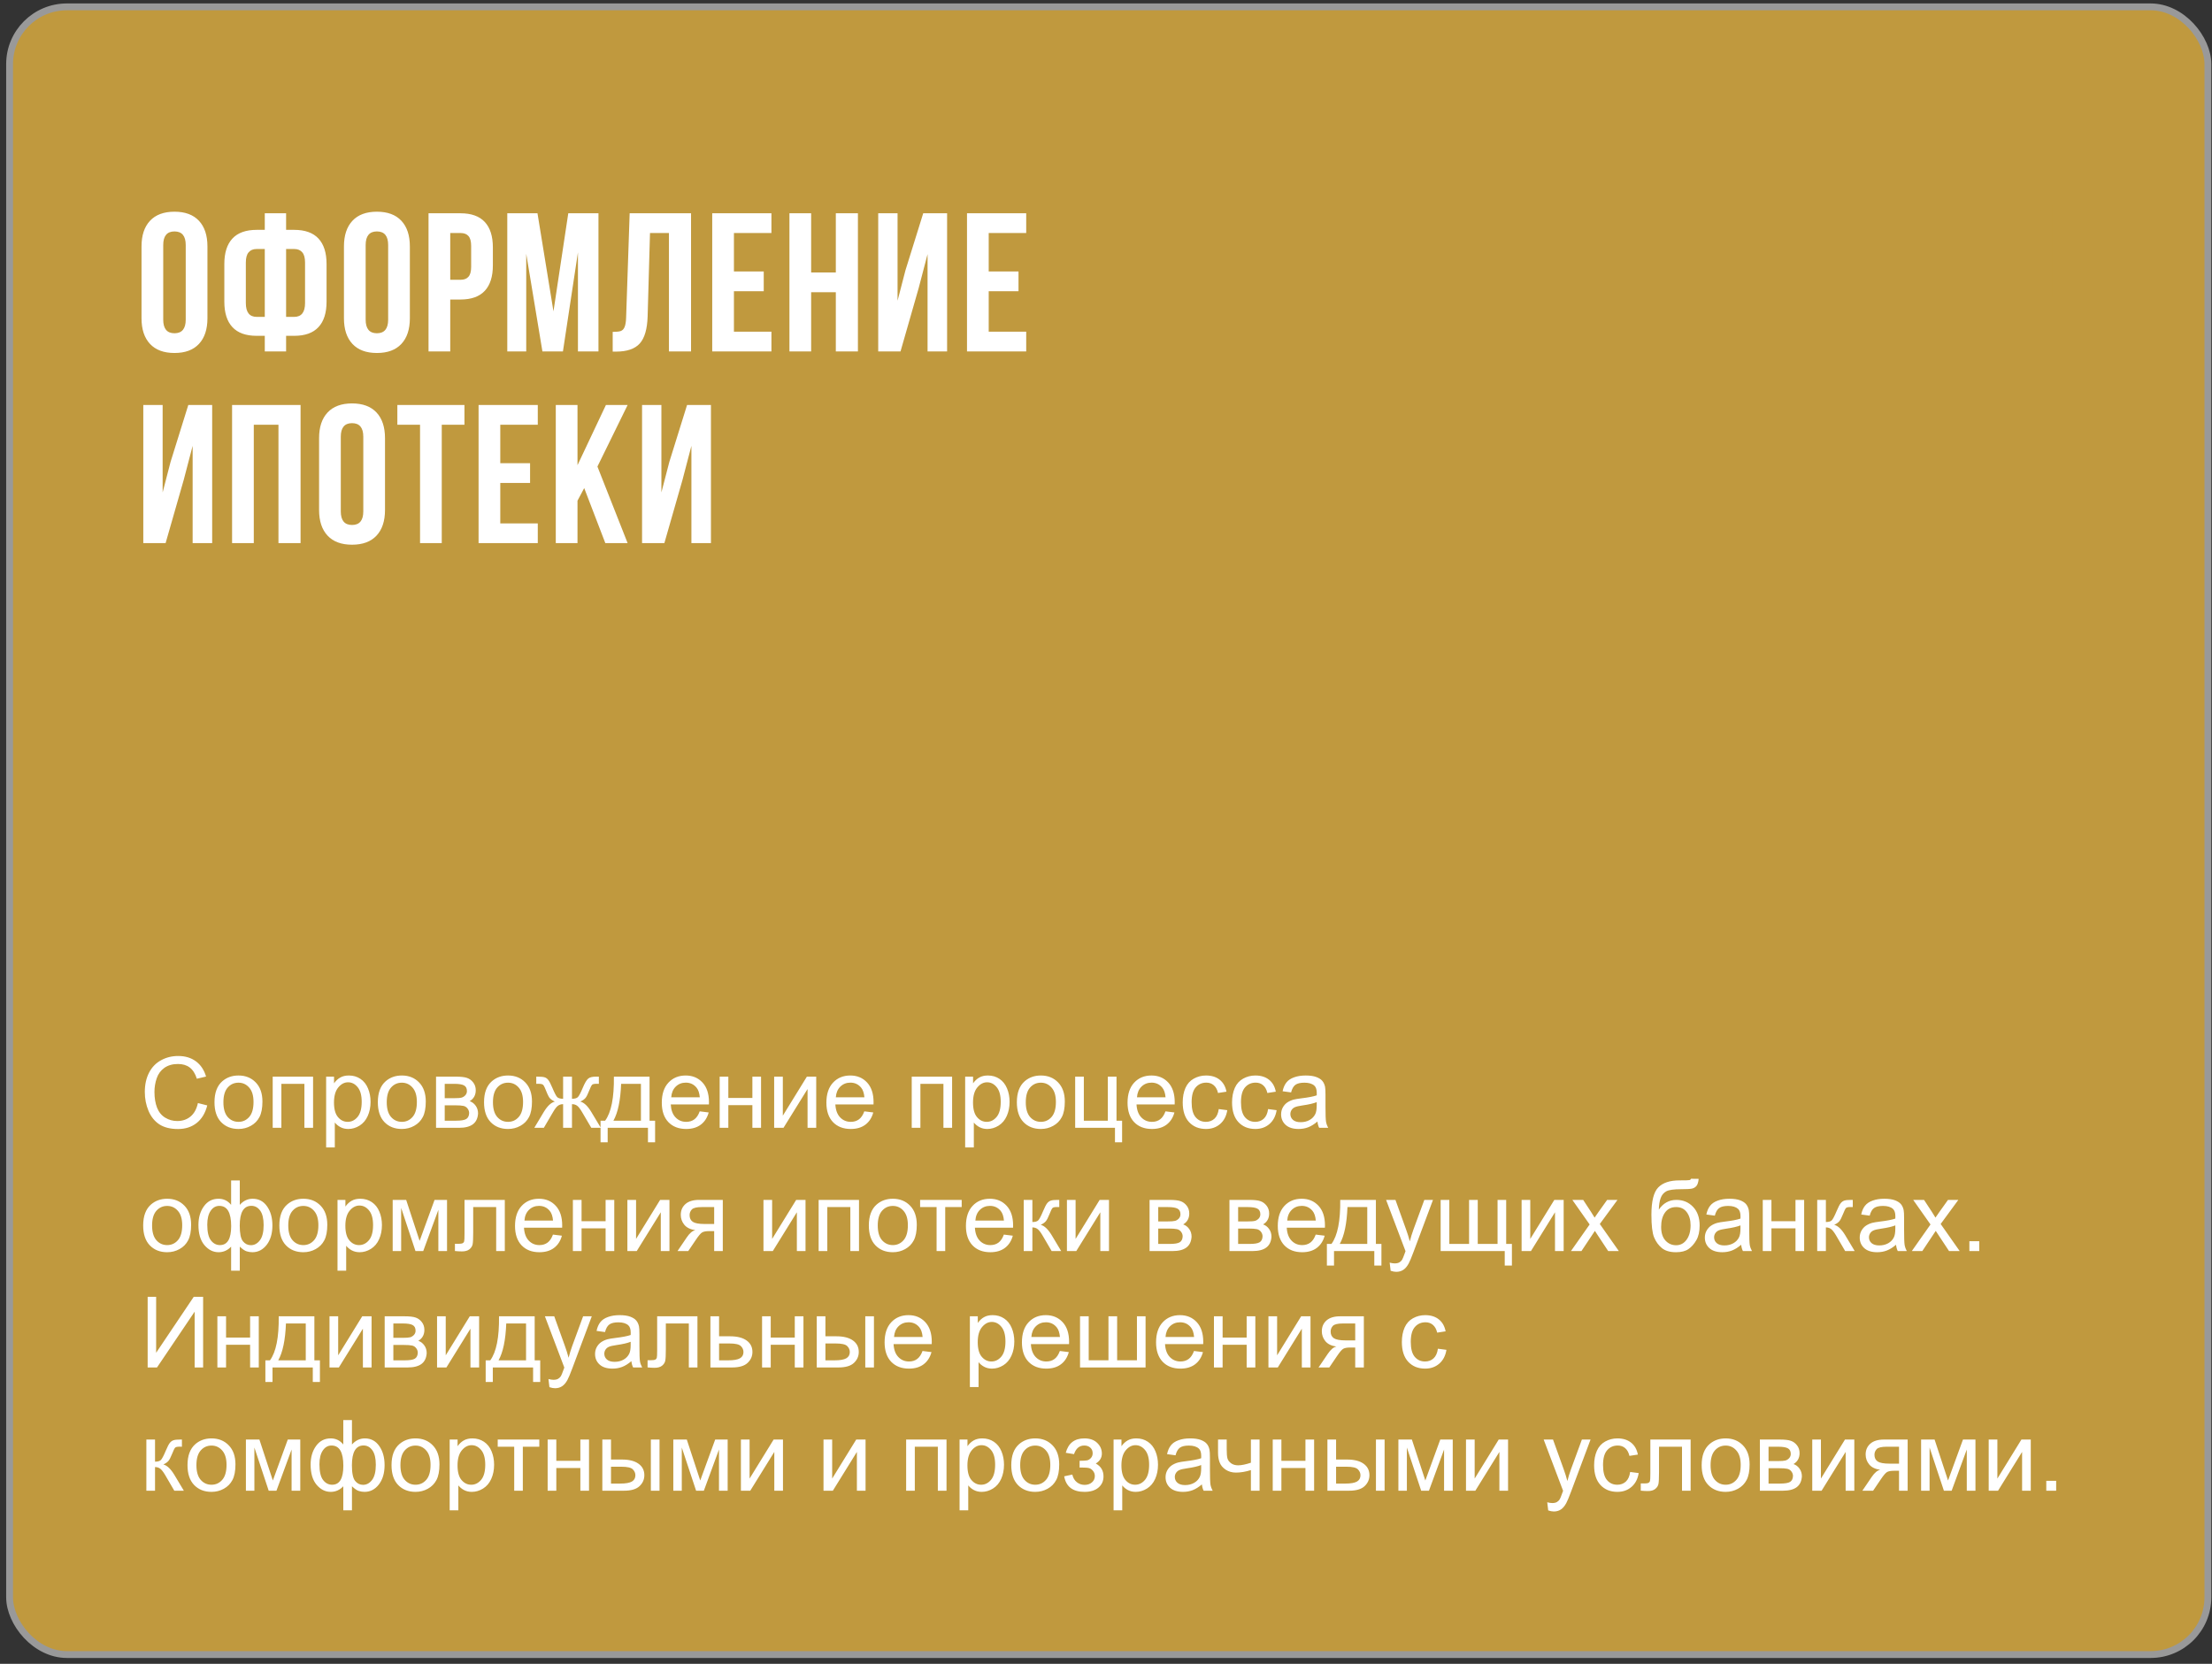
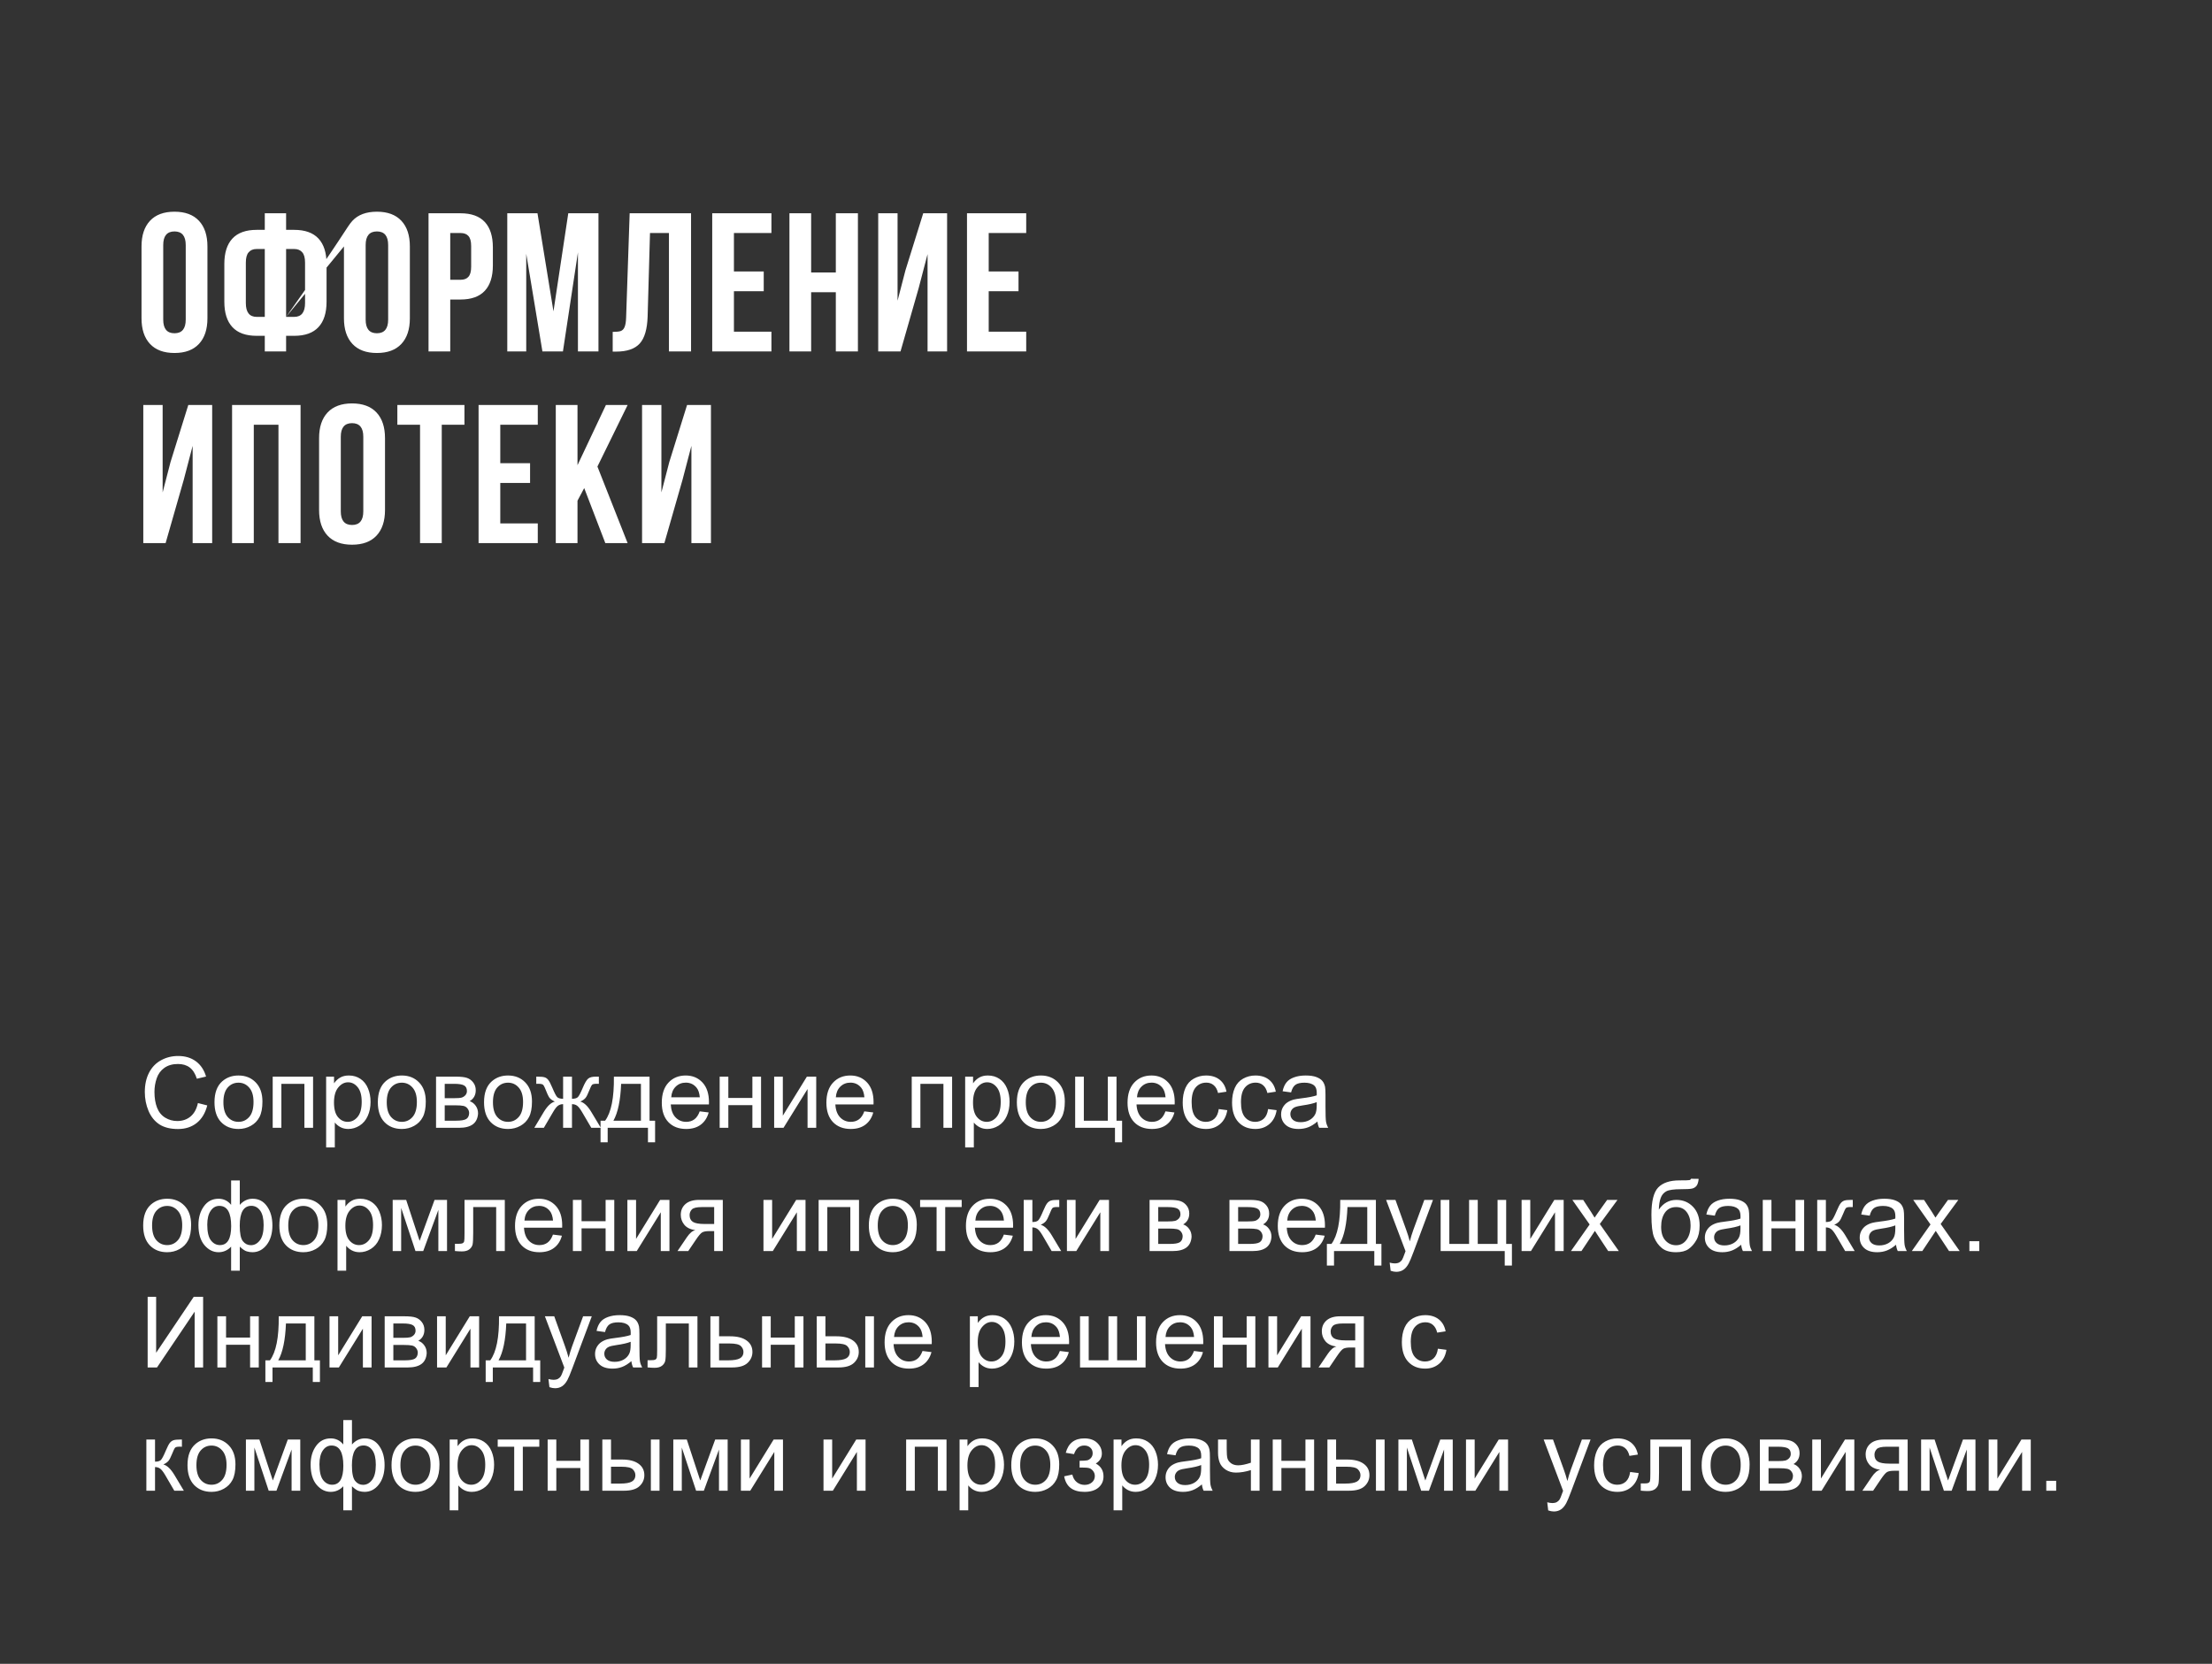
<svg xmlns="http://www.w3.org/2000/svg" width="323" height="243" viewBox="0 0 323 243" fill="none">
  <rect x="0" y="0" width="323" height="243" fill="#333333" stroke="none" />
-   <rect x="1.4" y="1.003" width="321" height="240.641" rx="8.368" fill="#C0993E" stroke="#999999" />
-   <path d="M20.665 35.991C20.665 34.377 21.078 33.129 21.904 32.245C22.73 31.361 23.922 30.919 25.478 30.919C27.034 30.919 28.225 31.361 29.051 32.245C29.878 33.129 30.291 34.377 30.291 35.991V46.482C30.291 48.096 29.878 49.344 29.051 50.228C28.225 51.112 27.034 51.554 25.478 51.554C23.922 51.554 22.73 51.112 21.904 50.228C21.078 49.344 20.665 48.096 20.665 46.482V35.991ZM23.835 46.683C23.835 48.009 24.383 48.672 25.478 48.672C26.573 48.672 27.12 48.009 27.12 46.683V35.789C27.12 34.464 26.573 33.801 25.478 33.801C24.383 33.801 23.835 34.464 23.835 35.789V46.683ZM37.483 49.047C35.907 49.047 34.726 48.624 33.938 47.778C33.15 46.933 32.757 45.694 32.757 44.061V38.556C32.757 36.923 33.15 35.684 33.938 34.838C34.726 33.993 35.907 33.57 37.483 33.57H38.664V31.149H41.777V33.57H42.959C44.534 33.57 45.716 33.993 46.503 34.838C47.291 35.684 47.685 36.923 47.685 38.556V44.061C47.685 45.694 47.291 46.933 46.503 47.778C45.716 48.624 44.534 49.047 42.959 49.047H41.777V51.323H38.664V49.047H37.483ZM37.483 36.366C36.964 36.366 36.57 36.529 36.301 36.856C36.032 37.163 35.898 37.663 35.898 38.354V44.262C35.898 45.607 36.426 46.28 37.483 46.28H38.664V36.366H37.483ZM41.777 46.28H42.959C44.015 46.28 44.544 45.607 44.544 44.262V38.354C44.544 37.663 44.409 37.163 44.14 36.856C43.871 36.529 43.477 36.366 42.959 36.366H41.777V46.28ZM50.224 35.991C50.224 34.377 50.637 33.129 51.463 32.245C52.289 31.361 53.48 30.919 55.036 30.919C56.593 30.919 57.784 31.361 58.61 32.245C59.436 33.129 59.849 34.377 59.849 35.991V46.482C59.849 48.096 59.436 49.344 58.61 50.228C57.784 51.112 56.593 51.554 55.036 51.554C53.48 51.554 52.289 51.112 51.463 50.228C50.637 49.344 50.224 48.096 50.224 46.482V35.991ZM53.394 46.683C53.394 48.009 53.941 48.672 55.036 48.672C56.132 48.672 56.679 48.009 56.679 46.683V35.789C56.679 34.464 56.132 33.801 55.036 33.801C53.941 33.801 53.394 34.464 53.394 35.789V46.683ZM67.243 31.149C68.819 31.149 70 31.572 70.788 32.418C71.576 33.263 71.97 34.502 71.97 36.135V38.758C71.97 40.391 71.576 41.63 70.788 42.476C70 43.321 68.819 43.744 67.243 43.744H65.745V51.323H62.575V31.149H67.243ZM65.745 40.862H67.243C67.762 40.862 68.146 40.718 68.396 40.429C68.665 40.141 68.799 39.651 68.799 38.96V35.934C68.799 35.242 68.665 34.752 68.396 34.464C68.146 34.176 67.762 34.032 67.243 34.032H65.745V40.862ZM82.98 31.149H87.389V51.323H84.392V36.856L82.201 51.323H79.204L76.841 37.058V51.323H74.074V31.149H78.484L80.818 45.473L82.98 31.149ZM89.467 48.47C89.986 48.47 90.37 48.432 90.62 48.355C90.888 48.259 91.081 48.067 91.196 47.778C91.33 47.471 91.407 47.01 91.426 46.395L91.945 31.149H100.908V51.323H97.68V34.032H94.914L94.568 46.222C94.51 48.067 94.126 49.383 93.415 50.17C92.704 50.958 91.551 51.352 89.957 51.352H89.467V48.47ZM111.522 39.651V42.533H107.17V48.441H112.645V51.323H104V31.149H112.645V34.032H107.17V39.651H111.522ZM115.275 51.323V31.149H118.445V39.795H122.048V31.149H125.275V51.323H122.048V42.677H118.445V51.323H115.275ZM128.239 51.323V31.149H131.063V43.917L132.216 39.478L134.81 31.149H138.297V51.323H135.444V37.115L134.147 42.072L131.496 51.323H128.239ZM148.725 39.651V42.533H144.373V48.441H149.849V51.323H141.203V31.149H149.849V34.032H144.373V39.651H148.725ZM20.924 79.323V59.15H23.749V71.917L24.901 67.478L27.495 59.15H30.982V79.323H28.129V65.115L26.832 70.072L24.181 79.323H20.924ZM33.888 79.323V59.15H43.889V79.323H40.661V62.032H37.059V79.323H33.888ZM46.593 63.991C46.593 62.377 47.006 61.129 47.832 60.245C48.658 59.361 49.85 58.919 51.406 58.919C52.962 58.919 54.153 59.361 54.98 60.245C55.806 61.129 56.219 62.377 56.219 63.991V74.482C56.219 76.096 55.806 77.344 54.98 78.228C54.153 79.112 52.962 79.554 51.406 79.554C49.85 79.554 48.658 79.112 47.832 78.228C47.006 77.344 46.593 76.096 46.593 74.482V63.991ZM49.763 74.683C49.763 76.009 50.311 76.672 51.406 76.672C52.501 76.672 53.049 76.009 53.049 74.683V63.789C53.049 62.464 52.501 61.801 51.406 61.801C50.311 61.801 49.763 62.464 49.763 63.789V74.683ZM67.82 59.15V62.032H64.506V79.323H61.336V62.032H58.022V59.15H67.82ZM77.403 67.651V70.533H73.052V76.441H78.528V79.323H69.882V59.15H78.528V62.032H73.052V67.651H77.403ZM84.327 73.127V79.323H81.157V59.15H84.327V67.939L88.477 59.15H91.647L87.238 68.141L91.647 79.323H88.391L85.307 71.283L84.327 73.127ZM93.755 79.323V59.15H96.579V71.917L97.732 67.478L100.326 59.15H103.813V79.323H100.96V65.115L99.663 70.072L97.012 79.323H93.755Z" fill="white" />
+   <path d="M20.665 35.991C20.665 34.377 21.078 33.129 21.904 32.245C22.73 31.361 23.922 30.919 25.478 30.919C27.034 30.919 28.225 31.361 29.051 32.245C29.878 33.129 30.291 34.377 30.291 35.991V46.482C30.291 48.096 29.878 49.344 29.051 50.228C28.225 51.112 27.034 51.554 25.478 51.554C23.922 51.554 22.73 51.112 21.904 50.228C21.078 49.344 20.665 48.096 20.665 46.482V35.991ZM23.835 46.683C23.835 48.009 24.383 48.672 25.478 48.672C26.573 48.672 27.12 48.009 27.12 46.683V35.789C27.12 34.464 26.573 33.801 25.478 33.801C24.383 33.801 23.835 34.464 23.835 35.789V46.683ZM37.483 49.047C35.907 49.047 34.726 48.624 33.938 47.778C33.15 46.933 32.757 45.694 32.757 44.061V38.556C32.757 36.923 33.15 35.684 33.938 34.838C34.726 33.993 35.907 33.57 37.483 33.57H38.664V31.149H41.777V33.57H42.959C44.534 33.57 45.716 33.993 46.503 34.838C47.291 35.684 47.685 36.923 47.685 38.556V44.061C47.685 45.694 47.291 46.933 46.503 47.778C45.716 48.624 44.534 49.047 42.959 49.047H41.777V51.323H38.664V49.047H37.483ZM37.483 36.366C36.964 36.366 36.57 36.529 36.301 36.856C36.032 37.163 35.898 37.663 35.898 38.354V44.262C35.898 45.607 36.426 46.28 37.483 46.28H38.664V36.366H37.483ZM41.777 46.28H42.959C44.015 46.28 44.544 45.607 44.544 44.262V38.354C44.544 37.663 44.409 37.163 44.14 36.856C43.871 36.529 43.477 36.366 42.959 36.366H41.777V46.28ZC50.224 34.377 50.637 33.129 51.463 32.245C52.289 31.361 53.48 30.919 55.036 30.919C56.593 30.919 57.784 31.361 58.61 32.245C59.436 33.129 59.849 34.377 59.849 35.991V46.482C59.849 48.096 59.436 49.344 58.61 50.228C57.784 51.112 56.593 51.554 55.036 51.554C53.48 51.554 52.289 51.112 51.463 50.228C50.637 49.344 50.224 48.096 50.224 46.482V35.991ZM53.394 46.683C53.394 48.009 53.941 48.672 55.036 48.672C56.132 48.672 56.679 48.009 56.679 46.683V35.789C56.679 34.464 56.132 33.801 55.036 33.801C53.941 33.801 53.394 34.464 53.394 35.789V46.683ZM67.243 31.149C68.819 31.149 70 31.572 70.788 32.418C71.576 33.263 71.97 34.502 71.97 36.135V38.758C71.97 40.391 71.576 41.63 70.788 42.476C70 43.321 68.819 43.744 67.243 43.744H65.745V51.323H62.575V31.149H67.243ZM65.745 40.862H67.243C67.762 40.862 68.146 40.718 68.396 40.429C68.665 40.141 68.799 39.651 68.799 38.96V35.934C68.799 35.242 68.665 34.752 68.396 34.464C68.146 34.176 67.762 34.032 67.243 34.032H65.745V40.862ZM82.98 31.149H87.389V51.323H84.392V36.856L82.201 51.323H79.204L76.841 37.058V51.323H74.074V31.149H78.484L80.818 45.473L82.98 31.149ZM89.467 48.47C89.986 48.47 90.37 48.432 90.62 48.355C90.888 48.259 91.081 48.067 91.196 47.778C91.33 47.471 91.407 47.01 91.426 46.395L91.945 31.149H100.908V51.323H97.68V34.032H94.914L94.568 46.222C94.51 48.067 94.126 49.383 93.415 50.17C92.704 50.958 91.551 51.352 89.957 51.352H89.467V48.47ZM111.522 39.651V42.533H107.17V48.441H112.645V51.323H104V31.149H112.645V34.032H107.17V39.651H111.522ZM115.275 51.323V31.149H118.445V39.795H122.048V31.149H125.275V51.323H122.048V42.677H118.445V51.323H115.275ZM128.239 51.323V31.149H131.063V43.917L132.216 39.478L134.81 31.149H138.297V51.323H135.444V37.115L134.147 42.072L131.496 51.323H128.239ZM148.725 39.651V42.533H144.373V48.441H149.849V51.323H141.203V31.149H149.849V34.032H144.373V39.651H148.725ZM20.924 79.323V59.15H23.749V71.917L24.901 67.478L27.495 59.15H30.982V79.323H28.129V65.115L26.832 70.072L24.181 79.323H20.924ZM33.888 79.323V59.15H43.889V79.323H40.661V62.032H37.059V79.323H33.888ZM46.593 63.991C46.593 62.377 47.006 61.129 47.832 60.245C48.658 59.361 49.85 58.919 51.406 58.919C52.962 58.919 54.153 59.361 54.98 60.245C55.806 61.129 56.219 62.377 56.219 63.991V74.482C56.219 76.096 55.806 77.344 54.98 78.228C54.153 79.112 52.962 79.554 51.406 79.554C49.85 79.554 48.658 79.112 47.832 78.228C47.006 77.344 46.593 76.096 46.593 74.482V63.991ZM49.763 74.683C49.763 76.009 50.311 76.672 51.406 76.672C52.501 76.672 53.049 76.009 53.049 74.683V63.789C53.049 62.464 52.501 61.801 51.406 61.801C50.311 61.801 49.763 62.464 49.763 63.789V74.683ZM67.82 59.15V62.032H64.506V79.323H61.336V62.032H58.022V59.15H67.82ZM77.403 67.651V70.533H73.052V76.441H78.528V79.323H69.882V59.15H78.528V62.032H73.052V67.651H77.403ZM84.327 73.127V79.323H81.157V59.15H84.327V67.939L88.477 59.15H91.647L87.238 68.141L91.647 79.323H88.391L85.307 71.283L84.327 73.127ZM93.755 79.323V59.15H96.579V71.917L97.732 67.478L100.326 59.15H103.813V79.323H100.96V65.115L99.663 70.072L97.012 79.323H93.755Z" fill="white" />
  <path d="M28.9 161.1L30.265 161.445C29.979 162.566 29.463 163.422 28.717 164.013C27.976 164.599 27.068 164.892 25.994 164.892C24.883 164.892 23.977 164.667 23.278 164.217C22.584 163.762 22.054 163.105 21.688 162.247C21.327 161.388 21.146 160.467 21.146 159.482C21.146 158.407 21.35 157.472 21.759 156.674C22.171 155.872 22.755 155.265 23.511 154.852C24.27 154.434 25.105 154.226 26.015 154.226C27.047 154.226 27.915 154.488 28.619 155.014C29.322 155.539 29.812 156.278 30.089 157.23L28.745 157.547C28.506 156.796 28.159 156.25 27.704 155.907C27.249 155.565 26.677 155.394 25.987 155.394C25.194 155.394 24.531 155.584 23.996 155.963C23.466 156.343 23.093 156.855 22.877 157.497C22.662 158.135 22.554 158.794 22.554 159.474C22.554 160.352 22.68 161.119 22.933 161.775C23.192 162.427 23.59 162.915 24.13 163.239C24.669 163.562 25.253 163.724 25.882 163.724C26.646 163.724 27.294 163.504 27.824 163.063C28.354 162.622 28.712 161.968 28.9 161.1ZM31.32 160.98C31.32 159.596 31.705 158.572 32.474 157.905C33.117 157.352 33.9 157.075 34.824 157.075C35.852 157.075 36.691 157.413 37.343 158.088C37.995 158.759 38.321 159.688 38.321 160.875C38.321 161.836 38.176 162.594 37.885 163.147C37.599 163.696 37.179 164.123 36.626 164.428C36.077 164.733 35.476 164.885 34.824 164.885C33.778 164.885 32.932 164.55 32.284 163.879C31.642 163.208 31.32 162.242 31.32 160.98ZM32.622 160.98C32.622 161.937 32.831 162.655 33.248 163.133C33.666 163.607 34.191 163.844 34.824 163.844C35.453 163.844 35.976 163.605 36.394 163.126C36.811 162.648 37.02 161.918 37.02 160.938C37.02 160.014 36.809 159.315 36.386 158.841C35.969 158.363 35.448 158.124 34.824 158.124C34.191 158.124 33.666 158.36 33.248 158.834C32.831 159.308 32.622 160.023 32.622 160.98ZM39.82 157.244H45.716V164.716H44.45V158.292H41.087V164.716H39.82V157.244ZM47.623 167.58V157.244H48.777V158.215C49.049 157.835 49.356 157.551 49.699 157.364C50.041 157.171 50.456 157.075 50.944 157.075C51.582 157.075 52.145 157.239 52.633 157.568C53.12 157.896 53.489 158.36 53.737 158.961C53.986 159.557 54.11 160.211 54.11 160.924C54.11 161.688 53.972 162.378 53.695 162.992C53.423 163.602 53.024 164.071 52.499 164.4C51.978 164.723 51.429 164.885 50.852 164.885C50.43 164.885 50.05 164.796 49.713 164.618C49.38 164.44 49.105 164.214 48.889 163.942V167.58H47.623ZM48.77 161.022C48.77 161.984 48.965 162.695 49.354 163.154C49.743 163.614 50.215 163.844 50.768 163.844C51.331 163.844 51.812 163.607 52.21 163.133C52.614 162.655 52.816 161.916 52.816 160.917C52.816 159.965 52.618 159.252 52.224 158.778C51.835 158.304 51.368 158.067 50.824 158.067C50.285 158.067 49.806 158.321 49.389 158.827C48.976 159.329 48.77 160.061 48.77 161.022ZM55.173 160.98C55.173 159.596 55.557 158.572 56.327 157.905C56.969 157.352 57.752 157.075 58.677 157.075C59.704 157.075 60.543 157.413 61.195 158.088C61.847 158.759 62.173 159.688 62.173 160.875C62.173 161.836 62.028 162.594 61.737 163.147C61.451 163.696 61.031 164.123 60.478 164.428C59.929 164.733 59.329 164.885 58.677 164.885C57.63 164.885 56.784 164.55 56.136 163.879C55.494 163.208 55.173 162.242 55.173 160.98ZM56.474 160.98C56.474 161.937 56.683 162.655 57.1 163.133C57.518 163.607 58.043 163.844 58.677 163.844C59.305 163.844 59.828 163.605 60.246 163.126C60.663 162.648 60.872 161.918 60.872 160.938C60.872 160.014 60.661 159.315 60.239 158.841C59.821 158.363 59.3 158.124 58.677 158.124C58.043 158.124 57.518 158.36 57.1 158.834C56.683 159.308 56.474 160.023 56.474 160.98ZM63.672 157.244H66.592C67.31 157.244 67.842 157.305 68.189 157.427C68.541 157.544 68.841 157.762 69.09 158.081C69.343 158.4 69.47 158.783 69.47 159.228C69.47 159.585 69.395 159.897 69.245 160.164C69.099 160.427 68.879 160.647 68.583 160.825C68.935 160.943 69.226 161.163 69.456 161.487C69.69 161.806 69.808 162.186 69.808 162.627C69.761 163.335 69.507 163.86 69.048 164.203C68.588 164.545 67.919 164.716 67.042 164.716H63.672V157.244ZM64.939 160.389H66.29C66.829 160.389 67.2 160.361 67.401 160.305C67.603 160.248 67.784 160.136 67.943 159.967C68.103 159.793 68.182 159.587 68.182 159.348C68.182 158.954 68.041 158.679 67.76 158.525C67.483 158.37 67.007 158.292 66.332 158.292H64.939V160.389ZM64.939 163.675H66.606C67.324 163.675 67.816 163.593 68.084 163.429C68.351 163.26 68.492 162.971 68.506 162.563C68.506 162.324 68.428 162.104 68.274 161.902C68.119 161.696 67.917 161.567 67.669 161.515C67.42 161.459 67.021 161.43 66.472 161.43H64.939V163.675ZM70.68 160.98C70.68 159.596 71.065 158.572 71.834 157.905C72.477 157.352 73.26 157.075 74.184 157.075C75.211 157.075 76.051 157.413 76.703 158.088C77.355 158.759 77.681 159.688 77.681 160.875C77.681 161.836 77.535 162.594 77.245 163.147C76.959 163.696 76.539 164.123 75.985 164.428C75.436 164.733 74.836 164.885 74.184 164.885C73.138 164.885 72.291 164.55 71.644 163.879C71.001 163.208 70.68 162.242 70.68 160.98ZM71.982 160.98C71.982 161.937 72.19 162.655 72.608 163.133C73.025 163.607 73.551 163.844 74.184 163.844C74.812 163.844 75.335 163.605 75.753 163.126C76.171 162.648 76.379 161.918 76.379 160.938C76.379 160.014 76.168 159.315 75.746 158.841C75.329 158.363 74.808 158.124 74.184 158.124C73.551 158.124 73.025 158.36 72.608 158.834C72.19 159.308 71.982 160.023 71.982 160.98ZM83.521 157.244V160.474C83.924 160.474 84.208 160.396 84.372 160.241C84.536 160.087 84.775 159.636 85.09 158.89C85.385 158.182 85.65 157.73 85.885 157.533C86.115 157.34 86.481 157.244 86.983 157.244H87.447V158.292L87.102 158.285C86.764 158.285 86.549 158.335 86.455 158.433C86.356 158.536 86.206 158.844 86.004 159.355C85.817 159.843 85.643 160.18 85.484 160.368C85.324 160.556 85.076 160.727 84.738 160.882C85.287 161.027 85.822 161.534 86.342 162.401L87.735 164.716H86.342L84.984 162.401C84.707 161.932 84.466 161.625 84.26 161.48C84.053 161.334 83.807 161.262 83.521 161.262V164.716H82.226V161.262C81.945 161.262 81.701 161.334 81.494 161.48C81.288 161.62 81.046 161.928 80.77 162.401L79.412 164.716H78.019L79.405 162.401C79.93 161.534 80.467 161.027 81.016 160.882C80.641 160.708 80.378 160.52 80.228 160.319C80.078 160.112 79.853 159.625 79.552 158.855C79.449 158.597 79.339 158.438 79.222 158.377C79.1 158.316 78.919 158.285 78.68 158.285C78.619 158.285 78.495 158.288 78.307 158.292V157.244H78.483C78.971 157.244 79.313 157.275 79.51 157.336C79.712 157.392 79.89 157.516 80.045 157.708C80.204 157.896 80.411 158.29 80.664 158.89C80.974 159.627 81.208 160.075 81.368 160.234C81.532 160.394 81.818 160.474 82.226 160.474V157.244H83.521ZM89.642 157.244H94.849V163.675H95.658V166.834H94.617V164.716H88.734V166.834H87.693V163.675H88.362C89.253 162.465 89.68 160.321 89.642 157.244ZM90.698 158.292C90.604 160.717 90.228 162.512 89.572 163.675H93.589V158.292H90.698ZM102.173 162.31L103.482 162.472C103.276 163.236 102.893 163.83 102.335 164.252C101.777 164.674 101.064 164.885 100.196 164.885C99.103 164.885 98.235 164.55 97.593 163.879C96.955 163.204 96.636 162.258 96.636 161.044C96.636 159.786 96.96 158.811 97.607 158.117C98.254 157.422 99.094 157.075 100.126 157.075C101.125 157.075 101.941 157.415 102.574 158.095C103.208 158.776 103.524 159.732 103.524 160.966C103.524 161.041 103.522 161.154 103.517 161.304H97.945C97.992 162.125 98.224 162.753 98.641 163.189C99.059 163.626 99.579 163.844 100.203 163.844C100.668 163.844 101.064 163.722 101.392 163.478C101.721 163.234 101.981 162.845 102.173 162.31ZM98.015 160.263H102.187C102.131 159.634 101.972 159.163 101.709 158.848C101.305 158.36 100.782 158.117 100.14 158.117C99.558 158.117 99.068 158.311 98.669 158.701C98.275 159.09 98.057 159.61 98.015 160.263ZM105.086 157.244H106.353V160.354H109.864V157.244H111.13V164.716H109.864V161.402H106.353V164.716H105.086V157.244ZM113.044 157.244H114.31V162.943L117.821 157.244H119.186V164.716H117.92V159.052L114.409 164.716H113.044V157.244ZM126.208 162.31L127.517 162.472C127.311 163.236 126.928 163.83 126.37 164.252C125.812 164.674 125.099 164.885 124.231 164.885C123.138 164.885 122.271 164.55 121.628 163.879C120.99 163.204 120.671 162.258 120.671 161.044C120.671 159.786 120.995 158.811 121.642 158.117C122.289 157.422 123.129 157.075 124.161 157.075C125.16 157.075 125.976 157.415 126.609 158.095C127.243 158.776 127.559 159.732 127.559 160.966C127.559 161.041 127.557 161.154 127.552 161.304H121.98C122.027 162.125 122.259 162.753 122.676 163.189C123.094 163.626 123.614 163.844 124.238 163.844C124.703 163.844 125.099 163.722 125.427 163.478C125.756 163.234 126.016 162.845 126.208 162.31ZM122.05 160.263H126.222C126.166 159.634 126.007 159.163 125.744 158.848C125.341 158.36 124.818 158.117 124.175 158.117C123.593 158.117 123.103 158.311 122.704 158.701C122.31 159.09 122.092 159.61 122.05 160.263ZM133.132 157.244H139.028V164.716H137.761V158.292H134.398V164.716H133.132V157.244ZM140.935 167.58V157.244H142.089V158.215C142.361 157.835 142.668 157.551 143.01 157.364C143.353 157.171 143.768 157.075 144.256 157.075C144.894 157.075 145.457 157.239 145.944 157.568C146.432 157.896 146.8 158.36 147.049 158.961C147.298 159.557 147.422 160.211 147.422 160.924C147.422 161.688 147.284 162.378 147.007 162.992C146.735 163.602 146.336 164.071 145.811 164.4C145.29 164.723 144.741 164.885 144.164 164.885C143.742 164.885 143.362 164.796 143.024 164.618C142.691 164.44 142.417 164.214 142.201 163.942V167.58H140.935ZM142.082 161.022C142.082 161.984 142.276 162.695 142.666 163.154C143.055 163.614 143.526 163.844 144.08 163.844C144.643 163.844 145.124 163.607 145.522 163.133C145.926 162.655 146.127 161.916 146.127 160.917C146.127 159.965 145.93 159.252 145.536 158.778C145.147 158.304 144.68 158.067 144.136 158.067C143.597 158.067 143.118 158.321 142.701 158.827C142.288 159.329 142.082 160.061 142.082 161.022ZM148.484 160.98C148.484 159.596 148.869 158.572 149.638 157.905C150.281 157.352 151.064 157.075 151.988 157.075C153.016 157.075 153.855 157.413 154.507 158.088C155.159 158.759 155.485 159.688 155.485 160.875C155.485 161.836 155.34 162.594 155.049 163.147C154.763 163.696 154.343 164.123 153.79 164.428C153.241 164.733 152.64 164.885 151.988 164.885C150.942 164.885 150.096 164.55 149.448 163.879C148.806 163.208 148.484 162.242 148.484 160.98ZM149.786 160.98C149.786 161.937 149.995 162.655 150.412 163.133C150.83 163.607 151.355 163.844 151.988 163.844C152.617 163.844 153.14 163.605 153.557 163.126C153.975 162.648 154.184 161.918 154.184 160.938C154.184 160.014 153.973 159.315 153.55 158.841C153.133 158.363 152.612 158.124 151.988 158.124C151.355 158.124 150.83 158.36 150.412 158.834C149.995 159.308 149.786 160.023 149.786 160.98ZM156.998 157.244H158.264V163.675H161.768V157.244H163.035V163.675H163.851V166.834H162.81V164.716H156.998V157.244ZM170.184 162.31L171.492 162.472C171.286 163.236 170.904 163.83 170.345 164.252C169.787 164.674 169.074 164.885 168.206 164.885C167.113 164.885 166.246 164.55 165.603 163.879C164.965 163.204 164.646 162.258 164.646 161.044C164.646 159.786 164.97 158.811 165.617 158.117C166.264 157.422 167.104 157.075 168.136 157.075C169.135 157.075 169.951 157.415 170.585 158.095C171.218 158.776 171.534 159.732 171.534 160.966C171.534 161.041 171.532 161.154 171.527 161.304H165.955C166.002 162.125 166.234 162.753 166.651 163.189C167.069 163.626 167.59 163.844 168.213 163.844C168.678 163.844 169.074 163.722 169.403 163.478C169.731 163.234 169.991 162.845 170.184 162.31ZM166.025 160.263H170.198C170.141 159.634 169.982 159.163 169.719 158.848C169.316 158.36 168.793 158.117 168.15 158.117C167.568 158.117 167.078 158.311 166.68 158.701C166.286 159.09 166.067 159.61 166.025 160.263ZM177.965 161.979L179.211 162.141C179.075 163 178.725 163.673 178.162 164.16C177.604 164.644 176.917 164.885 176.101 164.885C175.078 164.885 174.255 164.552 173.631 163.886C173.012 163.215 172.702 162.256 172.702 161.008C172.702 160.202 172.836 159.496 173.103 158.89C173.371 158.285 173.777 157.833 174.321 157.533C174.87 157.228 175.465 157.075 176.108 157.075C176.919 157.075 177.583 157.282 178.099 157.694C178.615 158.102 178.946 158.684 179.091 159.439L177.86 159.629C177.743 159.127 177.534 158.75 177.234 158.496C176.938 158.243 176.579 158.117 176.157 158.117C175.519 158.117 175.001 158.346 174.602 158.806C174.203 159.261 174.004 159.983 174.004 160.973C174.004 161.977 174.196 162.706 174.581 163.161C174.966 163.616 175.468 163.844 176.087 163.844C176.584 163.844 176.999 163.691 177.332 163.386C177.665 163.082 177.876 162.613 177.965 161.979ZM185.17 161.979L186.416 162.141C186.28 163 185.93 163.673 185.367 164.16C184.809 164.644 184.122 164.885 183.306 164.885C182.283 164.885 181.46 164.552 180.836 163.886C180.217 163.215 179.907 162.256 179.907 161.008C179.907 160.202 180.041 159.496 180.308 158.89C180.576 158.285 180.981 157.833 181.526 157.533C182.074 157.228 182.67 157.075 183.313 157.075C184.124 157.075 184.788 157.282 185.304 157.694C185.82 158.102 186.151 158.684 186.296 159.439L185.065 159.629C184.947 159.127 184.739 158.75 184.439 158.496C184.143 158.243 183.784 158.117 183.362 158.117C182.724 158.117 182.206 158.346 181.807 158.806C181.408 159.261 181.209 159.983 181.209 160.973C181.209 161.977 181.401 162.706 181.786 163.161C182.171 163.616 182.672 163.844 183.292 163.844C183.789 163.844 184.204 163.691 184.537 163.386C184.87 163.082 185.081 162.613 185.17 161.979ZM192.375 163.795C191.906 164.193 191.453 164.475 191.017 164.639C190.586 164.803 190.121 164.885 189.624 164.885C188.803 164.885 188.172 164.686 187.731 164.287C187.29 163.884 187.07 163.37 187.07 162.746C187.07 162.38 187.152 162.047 187.316 161.747C187.485 161.442 187.703 161.198 187.971 161.015C188.243 160.832 188.548 160.694 188.885 160.6C189.134 160.535 189.509 160.471 190.011 160.41C191.034 160.288 191.786 160.143 192.27 159.974C192.274 159.8 192.277 159.69 192.277 159.643C192.277 159.127 192.157 158.764 191.918 158.553C191.594 158.267 191.113 158.124 190.475 158.124C189.88 158.124 189.439 158.229 189.153 158.44C188.871 158.647 188.662 159.015 188.526 159.545L187.288 159.376C187.401 158.846 187.586 158.419 187.844 158.095C188.102 157.767 188.475 157.516 188.963 157.343C189.45 157.164 190.016 157.075 190.658 157.075C191.296 157.075 191.815 157.15 192.213 157.3C192.612 157.45 192.905 157.64 193.093 157.87C193.28 158.095 193.412 158.382 193.487 158.729C193.529 158.944 193.55 159.334 193.55 159.897V161.585C193.55 162.763 193.576 163.508 193.628 163.823C193.684 164.132 193.792 164.43 193.951 164.716H192.628C192.497 164.454 192.413 164.146 192.375 163.795ZM192.27 160.966C191.81 161.154 191.12 161.313 190.201 161.445C189.68 161.52 189.312 161.604 189.096 161.698C188.881 161.792 188.714 161.93 188.597 162.113C188.48 162.291 188.421 162.491 188.421 162.711C188.421 163.049 188.548 163.33 188.801 163.555C189.059 163.781 189.434 163.893 189.927 163.893C190.414 163.893 190.848 163.788 191.228 163.576C191.608 163.361 191.887 163.068 192.066 162.697C192.202 162.411 192.27 161.989 192.27 161.43V160.966ZM20.907 178.98C20.907 177.596 21.292 176.572 22.061 175.905C22.704 175.352 23.487 175.075 24.411 175.075C25.438 175.075 26.278 175.413 26.93 176.088C27.582 176.759 27.908 177.688 27.908 178.875C27.908 179.836 27.763 180.594 27.472 181.147C27.186 181.696 26.766 182.123 26.212 182.428C25.663 182.733 25.063 182.885 24.411 182.885C23.365 182.885 22.518 182.55 21.871 181.879C21.229 181.208 20.907 180.242 20.907 178.98ZM22.209 178.98C22.209 179.937 22.418 180.655 22.835 181.133C23.253 181.607 23.778 181.844 24.411 181.844C25.04 181.844 25.563 181.605 25.98 181.126C26.398 180.648 26.606 179.918 26.606 178.938C26.606 178.014 26.395 177.315 25.973 176.841C25.556 176.363 25.035 176.124 24.411 176.124C23.778 176.124 23.253 176.36 22.835 176.834C22.418 177.308 22.209 178.023 22.209 178.98ZM33.748 172.401H35.014V175.969C35.277 175.669 35.566 175.446 35.88 175.3C36.194 175.15 36.532 175.075 36.893 175.075C37.78 175.075 38.481 175.446 38.997 176.187C39.517 176.923 39.778 177.852 39.778 178.973C39.778 180.141 39.499 181.086 38.941 181.809C38.382 182.526 37.688 182.885 36.858 182.885C36.586 182.885 36.309 182.843 36.028 182.759C35.746 182.674 35.408 182.444 35.014 182.069V185.58H33.748V182.069C33.495 182.341 33.213 182.545 32.904 182.681C32.599 182.817 32.268 182.885 31.912 182.885C31.128 182.885 30.443 182.543 29.857 181.858C29.271 181.168 28.977 180.183 28.977 178.903C28.977 177.819 29.242 176.912 29.773 176.18C30.303 175.443 31.016 175.075 31.912 175.075C32.287 175.075 32.627 175.15 32.932 175.3C33.237 175.446 33.509 175.669 33.748 175.969V172.401ZM35.007 179.008C35.007 180.134 35.162 180.892 35.472 181.281C35.781 181.666 36.168 181.858 36.633 181.858C37.149 181.858 37.587 181.621 37.948 181.147C38.314 180.669 38.497 179.928 38.497 178.924C38.497 177.976 38.328 177.27 37.991 176.806C37.658 176.342 37.228 176.109 36.703 176.109C36.14 176.109 35.716 176.351 35.429 176.834C35.148 177.317 35.007 178.042 35.007 179.008ZM30.265 178.868C30.265 179.923 30.441 180.683 30.793 181.147C31.149 181.612 31.59 181.844 32.116 181.844C32.664 181.844 33.075 181.614 33.347 181.154C33.619 180.69 33.755 179.996 33.755 179.072C33.755 178.087 33.612 177.348 33.326 176.855C33.04 176.363 32.608 176.117 32.031 176.117C31.511 176.117 31.086 176.358 30.758 176.841C30.429 177.32 30.265 177.995 30.265 178.868ZM40.791 178.98C40.791 177.596 41.176 176.572 41.945 175.905C42.587 175.352 43.371 175.075 44.295 175.075C45.322 175.075 46.162 175.413 46.814 176.088C47.466 176.759 47.792 177.688 47.792 178.875C47.792 179.836 47.646 180.594 47.356 181.147C47.069 181.696 46.65 182.123 46.096 182.428C45.547 182.733 44.947 182.885 44.295 182.885C43.249 182.885 42.402 182.55 41.755 181.879C41.112 181.208 40.791 180.242 40.791 178.98ZM42.093 178.98C42.093 179.937 42.301 180.655 42.719 181.133C43.136 181.607 43.662 181.844 44.295 181.844C44.923 181.844 45.447 181.605 45.864 181.126C46.281 180.648 46.49 179.918 46.49 178.938C46.49 178.014 46.279 177.315 45.857 176.841C45.439 176.363 44.919 176.124 44.295 176.124C43.662 176.124 43.136 176.36 42.719 176.834C42.301 177.308 42.093 178.023 42.093 178.98ZM49.283 185.58V175.244H50.437V176.215C50.709 175.835 51.017 175.551 51.359 175.364C51.702 175.171 52.117 175.075 52.605 175.075C53.242 175.075 53.805 175.239 54.293 175.568C54.781 175.896 55.149 176.36 55.398 176.961C55.646 177.557 55.771 178.211 55.771 178.924C55.771 179.688 55.632 180.378 55.355 180.992C55.084 181.602 54.685 182.071 54.159 182.4C53.639 182.723 53.09 182.885 52.513 182.885C52.091 182.885 51.711 182.796 51.373 182.618C51.04 182.44 50.766 182.214 50.55 181.942V185.58H49.283ZM50.43 179.022C50.43 179.984 50.625 180.695 51.014 181.154C51.404 181.614 51.875 181.844 52.429 181.844C52.991 181.844 53.472 181.607 53.871 181.133C54.274 180.655 54.476 179.916 54.476 178.917C54.476 177.965 54.279 177.252 53.885 176.778C53.496 176.304 53.029 176.067 52.485 176.067C51.945 176.067 51.467 176.321 51.05 176.827C50.637 177.329 50.43 178.061 50.43 179.022ZM57.34 175.244H59.31L61.273 181.225L63.454 175.244H65.276V182.716H64.01V176.701L61.8 182.716H60.668L58.578 176.412V182.716H57.34V175.244ZM67.83 175.244H73.713V182.716H72.453V176.292H69.097V180.014C69.097 180.882 69.069 181.455 69.013 181.731C68.956 182.008 68.801 182.25 68.548 182.456C68.295 182.662 67.929 182.766 67.451 182.766C67.155 182.766 66.815 182.747 66.43 182.709V181.654H66.986C67.249 181.654 67.436 181.628 67.549 181.576C67.662 181.52 67.737 181.433 67.774 181.316C67.812 181.199 67.83 180.817 67.83 180.169V175.244ZM80.742 180.31L82.05 180.472C81.844 181.236 81.462 181.83 80.903 182.252C80.345 182.674 79.632 182.885 78.764 182.885C77.671 182.885 76.804 182.55 76.161 181.879C75.523 181.204 75.204 180.258 75.204 179.044C75.204 177.786 75.528 176.811 76.175 176.117C76.823 175.422 77.662 175.075 78.694 175.075C79.693 175.075 80.509 175.415 81.143 176.095C81.776 176.776 82.093 177.732 82.093 178.966C82.093 179.041 82.09 179.154 82.085 179.304H76.513C76.56 180.125 76.792 180.753 77.209 181.189C77.627 181.626 78.148 181.844 78.771 181.844C79.236 181.844 79.632 181.722 79.96 181.478C80.289 181.234 80.549 180.845 80.742 180.31ZM76.583 178.263H80.756C80.699 177.634 80.54 177.163 80.277 176.848C79.874 176.36 79.351 176.117 78.708 176.117C78.126 176.117 77.636 176.311 77.238 176.701C76.844 177.09 76.626 177.61 76.583 178.263ZM83.654 175.244H84.921V178.354H88.432V175.244H89.698V182.716H88.432V179.402H84.921V182.716H83.654V175.244ZM91.612 175.244H92.879V180.943L96.39 175.244H97.755V182.716H96.488V177.052L92.977 182.716H91.612V175.244ZM105.544 175.244V182.716H104.284V179.803H103.552C103.107 179.803 102.774 179.862 102.553 179.979C102.337 180.092 102.021 180.46 101.603 181.084L100.499 182.716H98.93L100.295 180.704C100.712 180.09 101.127 179.742 101.54 179.663C100.818 179.564 100.281 179.304 99.929 178.882C99.582 178.46 99.408 177.974 99.408 177.425C99.408 176.778 99.636 176.253 100.091 175.849C100.55 175.446 101.214 175.244 102.082 175.244H105.544ZM104.284 176.292H102.483C101.728 176.292 101.24 176.41 101.019 176.644C100.804 176.879 100.696 177.153 100.696 177.467C100.696 177.913 100.855 178.241 101.174 178.452C101.498 178.659 102.068 178.762 102.884 178.762H104.284V176.292ZM111.482 175.244H112.748V180.943L116.259 175.244H117.624V182.716H116.358V177.052L112.847 182.716H111.482V175.244ZM119.538 175.244H125.434V182.716H124.168V176.292H120.805V182.716H119.538V175.244ZM126.87 178.98C126.87 177.596 127.254 176.572 128.024 175.905C128.666 175.352 129.45 175.075 130.374 175.075C131.401 175.075 132.241 175.413 132.893 176.088C133.545 176.759 133.871 177.688 133.871 178.875C133.871 179.836 133.725 180.594 133.434 181.147C133.148 181.696 132.728 182.123 132.175 182.428C131.626 182.733 131.026 182.885 130.374 182.885C129.328 182.885 128.481 182.55 127.834 181.879C127.191 181.208 126.87 180.242 126.87 178.98ZM128.171 178.98C128.171 179.937 128.38 180.655 128.798 181.133C129.215 181.607 129.74 181.844 130.374 181.844C131.002 181.844 131.525 181.605 131.943 181.126C132.36 180.648 132.569 179.918 132.569 178.938C132.569 178.014 132.358 177.315 131.936 176.841C131.518 176.363 130.998 176.124 130.374 176.124C129.74 176.124 129.215 176.36 128.798 176.834C128.38 177.308 128.171 178.023 128.171 178.98ZM134.356 175.244H140.428V176.292H138.022V182.716H136.762V176.292H134.356V175.244ZM146.585 180.31L147.893 180.472C147.687 181.236 147.305 181.83 146.747 182.252C146.188 182.674 145.475 182.885 144.608 182.885C143.515 182.885 142.647 182.55 142.004 181.879C141.366 181.204 141.047 180.258 141.047 179.044C141.047 177.786 141.371 176.811 142.018 176.117C142.666 175.422 143.505 175.075 144.537 175.075C145.536 175.075 146.352 175.415 146.986 176.095C147.619 176.776 147.936 177.732 147.936 178.966C147.936 179.041 147.933 179.154 147.929 179.304H142.356C142.403 180.125 142.635 180.753 143.053 181.189C143.47 181.626 143.991 181.844 144.615 181.844C145.079 181.844 145.475 181.722 145.804 181.478C146.132 181.234 146.392 180.845 146.585 180.31ZM142.426 178.263H146.599C146.542 177.634 146.383 177.163 146.12 176.848C145.717 176.36 145.194 176.117 144.551 176.117C143.97 176.117 143.479 176.311 143.081 176.701C142.687 177.09 142.469 177.61 142.426 178.263ZM149.484 175.244H150.75V178.474C151.153 178.474 151.435 178.396 151.594 178.241C151.759 178.087 151.998 177.636 152.312 176.89C152.561 176.299 152.762 175.91 152.917 175.722C153.072 175.535 153.25 175.408 153.452 175.343C153.654 175.277 153.977 175.244 154.423 175.244H154.676V176.292L154.324 176.285C153.991 176.285 153.778 176.335 153.684 176.433C153.586 176.536 153.435 176.844 153.234 177.355C153.041 177.843 152.866 178.18 152.706 178.368C152.547 178.556 152.3 178.727 151.967 178.882C152.511 179.027 153.046 179.534 153.571 180.401L154.958 182.716H153.564L152.214 180.401C151.937 179.937 151.695 179.632 151.489 179.487C151.282 179.337 151.036 179.262 150.75 179.262V182.716H149.484V175.244ZM155.795 175.244H157.061V180.943L160.572 175.244H161.937V182.716H160.671V177.052L157.16 182.716H155.795V175.244ZM167.862 175.244H170.782C171.499 175.244 172.032 175.305 172.379 175.427C172.731 175.544 173.031 175.762 173.279 176.081C173.533 176.4 173.659 176.783 173.659 177.228C173.659 177.585 173.584 177.897 173.434 178.164C173.289 178.427 173.068 178.647 172.773 178.825C173.125 178.943 173.415 179.163 173.645 179.487C173.88 179.806 173.997 180.186 173.997 180.627C173.95 181.335 173.697 181.86 173.237 182.203C172.777 182.545 172.109 182.716 171.232 182.716H167.862V175.244ZM169.128 178.389H170.479C171.018 178.389 171.389 178.361 171.591 178.305C171.792 178.248 171.973 178.136 172.132 177.967C172.292 177.793 172.372 177.587 172.372 177.348C172.372 176.954 172.231 176.679 171.95 176.525C171.673 176.37 171.197 176.292 170.521 176.292H169.128V178.389ZM169.128 181.675H170.796C171.513 181.675 172.006 181.593 172.273 181.429C172.541 181.26 172.681 180.971 172.695 180.563C172.695 180.324 172.618 180.104 172.463 179.902C172.308 179.696 172.107 179.567 171.858 179.515C171.609 179.459 171.211 179.43 170.662 179.43H169.128V181.675ZM179.527 175.244H182.447C183.165 175.244 183.697 175.305 184.044 175.427C184.396 175.544 184.696 175.762 184.945 176.081C185.198 176.4 185.325 176.783 185.325 177.228C185.325 177.585 185.25 177.897 185.1 178.164C184.954 178.427 184.734 178.647 184.438 178.825C184.79 178.943 185.081 179.163 185.311 179.487C185.545 179.806 185.663 180.186 185.663 180.627C185.616 181.335 185.363 181.86 184.903 182.203C184.443 182.545 183.775 182.716 182.898 182.716H179.527V175.244ZM180.794 178.389H182.145C182.684 178.389 183.055 178.361 183.256 178.305C183.458 178.248 183.639 178.136 183.798 177.967C183.958 177.793 184.037 177.587 184.037 177.348C184.037 176.954 183.897 176.679 183.615 176.525C183.339 176.37 182.862 176.292 182.187 176.292H180.794V178.389ZM180.794 181.675H182.461C183.179 181.675 183.672 181.593 183.939 181.429C184.206 181.26 184.347 180.971 184.361 180.563C184.361 180.324 184.284 180.104 184.129 179.902C183.974 179.696 183.772 179.567 183.524 179.515C183.275 179.459 182.876 179.43 182.328 179.43H180.794V181.675ZM192.122 180.31L193.431 180.472C193.224 181.236 192.842 181.83 192.284 182.252C191.725 182.674 191.013 182.885 190.145 182.885C189.052 182.885 188.184 182.55 187.541 181.879C186.903 181.204 186.584 180.258 186.584 179.044C186.584 177.786 186.908 176.811 187.555 176.117C188.203 175.422 189.042 175.075 190.074 175.075C191.073 175.075 191.89 175.415 192.523 176.095C193.156 176.776 193.473 177.732 193.473 178.966C193.473 179.041 193.47 179.154 193.466 179.304H187.893C187.94 180.125 188.172 180.753 188.59 181.189C189.007 181.626 189.528 181.844 190.152 181.844C190.616 181.844 191.013 181.722 191.341 181.478C191.669 181.234 191.93 180.845 192.122 180.31ZM187.964 178.263H192.136C192.08 177.634 191.92 177.163 191.657 176.848C191.254 176.36 190.731 176.117 190.088 176.117C189.507 176.117 189.017 176.311 188.618 176.701C188.224 177.09 188.006 177.61 187.964 178.263ZM195.703 175.244H200.91V181.675H201.719V184.834H200.678V182.716H194.796V184.834H193.754V181.675H194.423C195.314 180.465 195.741 178.321 195.703 175.244ZM196.759 176.292C196.665 178.717 196.29 180.512 195.633 181.675H199.65V176.292H196.759ZM203.063 185.594L202.922 184.405C203.199 184.48 203.44 184.518 203.647 184.518C203.928 184.518 204.153 184.471 204.322 184.377C204.491 184.283 204.63 184.152 204.737 183.983C204.817 183.856 204.946 183.542 205.124 183.04C205.148 182.97 205.185 182.866 205.237 182.73L202.401 175.244H203.766L205.321 179.571C205.523 180.12 205.704 180.697 205.863 181.302C206.009 180.72 206.182 180.153 206.384 179.599L207.981 175.244H209.248L206.405 182.843C206.1 183.664 205.863 184.229 205.694 184.539C205.469 184.956 205.211 185.261 204.92 185.453C204.63 185.65 204.282 185.749 203.879 185.749C203.635 185.749 203.363 185.697 203.063 185.594ZM210.366 175.244H211.633V181.675H214.518V175.244H215.784V181.675H218.676V175.244H219.935V181.675H220.773V184.834H219.724V182.716H210.366V175.244ZM222.187 175.244H223.453V180.943L226.964 175.244H228.329V182.716H227.063V177.052L223.552 182.716H222.187V175.244ZM229.392 182.716L232.122 178.832L229.596 175.244H231.179L232.326 176.996C232.541 177.329 232.715 177.608 232.846 177.833C233.053 177.524 233.243 177.249 233.416 177.01L234.676 175.244H236.188L233.606 178.762L236.385 182.716H234.831L233.297 180.394L232.889 179.768L230.926 182.716H229.392ZM246.925 172.155L248.044 172.169C247.993 172.671 247.88 173.021 247.706 173.218C247.538 173.415 247.317 173.541 247.045 173.598C246.778 173.654 246.25 173.682 245.462 173.682C244.416 173.682 243.703 173.783 243.323 173.985C242.943 174.186 242.669 174.51 242.5 174.956C242.336 175.396 242.244 175.966 242.225 176.665C242.544 176.192 242.917 175.837 243.344 175.603C243.771 175.364 244.252 175.244 244.786 175.244C245.767 175.244 246.578 175.582 247.221 176.257C247.864 176.928 248.185 177.838 248.185 178.987C248.185 179.86 248.023 180.575 247.699 181.133C247.376 181.691 246.991 182.123 246.546 182.428C246.105 182.733 245.502 182.885 244.737 182.885C243.851 182.885 243.161 182.683 242.669 182.28C242.176 181.872 241.799 181.351 241.536 180.718C241.273 180.085 241.142 178.983 241.142 177.411C241.142 175.436 241.475 174.107 242.141 173.422C242.812 172.737 243.841 172.394 245.23 172.394C246.093 172.394 246.583 172.38 246.7 172.352C246.818 172.324 246.893 172.258 246.925 172.155ZM246.862 178.952C246.862 178.173 246.677 177.535 246.306 177.038C245.94 176.541 245.422 176.292 244.751 176.292C244.052 176.292 243.513 176.555 243.133 177.08C242.753 177.606 242.563 178.307 242.563 179.184C242.563 180.052 242.772 180.716 243.189 181.175C243.611 181.635 244.13 181.865 244.744 181.865C245.373 181.865 245.882 181.6 246.271 181.07C246.665 180.535 246.862 179.829 246.862 178.952ZM254.25 181.795C253.781 182.193 253.328 182.475 252.892 182.639C252.46 182.803 251.996 182.885 251.499 182.885C250.678 182.885 250.047 182.686 249.606 182.287C249.165 181.884 248.945 181.37 248.945 180.746C248.945 180.38 249.027 180.047 249.191 179.747C249.36 179.442 249.578 179.198 249.845 179.015C250.117 178.832 250.422 178.694 250.76 178.6C251.009 178.535 251.384 178.471 251.886 178.41C252.908 178.288 253.661 178.143 254.144 177.974C254.149 177.8 254.151 177.69 254.151 177.643C254.151 177.127 254.032 176.764 253.793 176.553C253.469 176.267 252.988 176.124 252.35 176.124C251.755 176.124 251.314 176.229 251.027 176.44C250.746 176.647 250.537 177.015 250.401 177.545L249.163 177.376C249.275 176.846 249.461 176.419 249.719 176.095C249.977 175.767 250.35 175.516 250.837 175.343C251.325 175.164 251.891 175.075 252.533 175.075C253.171 175.075 253.689 175.15 254.088 175.3C254.487 175.45 254.78 175.64 254.968 175.87C255.155 176.095 255.287 176.382 255.362 176.729C255.404 176.944 255.425 177.334 255.425 177.897V179.585C255.425 180.763 255.451 181.508 255.502 181.823C255.559 182.132 255.667 182.43 255.826 182.716H254.503C254.372 182.454 254.287 182.146 254.25 181.795ZM254.144 178.966C253.685 179.154 252.995 179.313 252.076 179.445C251.555 179.52 251.187 179.604 250.971 179.698C250.755 179.792 250.589 179.93 250.472 180.113C250.354 180.291 250.296 180.491 250.296 180.711C250.296 181.049 250.422 181.33 250.676 181.555C250.934 181.781 251.309 181.893 251.801 181.893C252.289 181.893 252.723 181.788 253.103 181.576C253.483 181.361 253.762 181.068 253.94 180.697C254.076 180.411 254.144 179.989 254.144 179.43V178.966ZM257.402 175.244H258.669V178.354H262.18V175.244H263.446V182.716H262.18V179.402H258.669V182.716H257.402V175.244ZM265.353 175.244H266.619V178.474C267.023 178.474 267.304 178.396 267.464 178.241C267.628 178.087 267.867 177.636 268.181 176.89C268.43 176.299 268.632 175.91 268.786 175.722C268.941 175.535 269.119 175.408 269.321 175.343C269.523 175.277 269.846 175.244 270.292 175.244H270.545V176.292L270.194 176.285C269.861 176.285 269.647 176.335 269.553 176.433C269.455 176.536 269.305 176.844 269.103 177.355C268.911 177.843 268.735 178.18 268.575 178.368C268.416 178.556 268.17 178.727 267.837 178.882C268.381 179.027 268.915 179.534 269.441 180.401L270.827 182.716H269.434L268.083 180.401C267.806 179.937 267.564 179.632 267.358 179.487C267.152 179.337 266.905 179.262 266.619 179.262V182.716H265.353V175.244ZM276.864 181.795C276.395 182.193 275.942 182.475 275.506 182.639C275.074 182.803 274.61 182.885 274.113 182.885C273.292 182.885 272.661 182.686 272.22 182.287C271.779 181.884 271.559 181.37 271.559 180.746C271.559 180.38 271.641 180.047 271.805 179.747C271.974 179.442 272.192 179.198 272.459 179.015C272.731 178.832 273.036 178.694 273.374 178.6C273.622 178.535 273.998 178.471 274.5 178.41C275.522 178.288 276.275 178.143 276.758 177.974C276.763 177.8 276.765 177.69 276.765 177.643C276.765 177.127 276.646 176.764 276.406 176.553C276.083 176.267 275.602 176.124 274.964 176.124C274.368 176.124 273.927 176.229 273.641 176.44C273.36 176.647 273.151 177.015 273.015 177.545L271.777 177.376C271.889 176.846 272.075 176.419 272.333 176.095C272.591 175.767 272.963 175.516 273.451 175.343C273.939 175.164 274.504 175.075 275.147 175.075C275.785 175.075 276.303 175.15 276.702 175.3C277.101 175.45 277.394 175.64 277.581 175.87C277.769 176.095 277.9 176.382 277.975 176.729C278.018 176.944 278.039 177.334 278.039 177.897V179.585C278.039 180.763 278.065 181.508 278.116 181.823C278.172 182.132 278.28 182.43 278.44 182.716H277.117C276.986 182.454 276.901 182.146 276.864 181.795ZM276.758 178.966C276.299 179.154 275.609 179.313 274.69 179.445C274.169 179.52 273.801 179.604 273.585 179.698C273.369 179.792 273.203 179.93 273.085 180.113C272.968 180.291 272.91 180.491 272.91 180.711C272.91 181.049 273.036 181.33 273.289 181.555C273.547 181.781 273.923 181.893 274.415 181.893C274.903 181.893 275.337 181.788 275.717 181.576C276.097 181.361 276.376 181.068 276.554 180.697C276.69 180.411 276.758 179.989 276.758 179.43V178.966ZM279.165 182.716L281.895 178.832L279.369 175.244H280.952L282.099 176.996C282.314 177.329 282.488 177.608 282.619 177.833C282.826 177.524 283.016 177.249 283.189 177.01L284.449 175.244H285.961L283.379 178.762L286.158 182.716H284.603L283.07 180.394L282.661 179.768L280.698 182.716H279.165ZM287.573 182.716V181.274H289.015V182.716H287.573ZM21.561 189.401H22.8V197.57L28.288 189.401H29.66V199.716H28.422V191.569L22.927 199.716H21.561V189.401ZM31.743 192.244H33.009V195.354H36.52V192.244H37.787V199.716H36.52V196.402H33.009V199.716H31.743V192.244ZM40.7 192.244H45.906V198.675H46.715V201.834H45.674V199.716H39.792V201.834H38.751V198.675H39.419C40.31 197.465 40.737 195.321 40.7 192.244ZM41.755 193.292C41.661 195.717 41.286 197.512 40.629 198.675H44.647V193.292H41.755ZM48.115 192.244H49.382V197.943L52.893 192.244H54.258V199.716H52.991V194.052L49.48 199.716H48.115V192.244ZM56.172 192.244H59.092C59.809 192.244 60.342 192.305 60.689 192.427C61.041 192.544 61.341 192.762 61.59 193.081C61.843 193.4 61.969 193.783 61.969 194.228C61.969 194.585 61.894 194.897 61.744 195.164C61.599 195.427 61.378 195.647 61.083 195.825C61.435 195.943 61.725 196.163 61.955 196.487C62.19 196.806 62.307 197.186 62.307 197.627C62.26 198.335 62.007 198.86 61.547 199.203C61.088 199.545 60.419 199.716 59.542 199.716H56.172V192.244ZM57.438 195.389H58.789C59.329 195.389 59.699 195.361 59.901 195.305C60.102 195.248 60.283 195.136 60.443 194.967C60.602 194.793 60.682 194.587 60.682 194.348C60.682 193.954 60.541 193.679 60.26 193.525C59.983 193.37 59.507 193.292 58.831 193.292H57.438V195.389ZM57.438 198.675H59.106C59.823 198.675 60.316 198.593 60.583 198.429C60.851 198.26 60.991 197.971 61.005 197.563C61.005 197.324 60.928 197.104 60.773 196.902C60.618 196.696 60.417 196.567 60.168 196.515C59.92 196.459 59.521 196.43 58.972 196.43H57.438V198.675ZM63.82 192.244H65.086V197.943L68.597 192.244H69.962V199.716H68.696V194.052L65.185 199.716H63.82V192.244ZM72.868 192.244H78.075V198.675H78.884V201.834H77.843V199.716H71.961V201.834H70.919V198.675H71.588C72.479 197.465 72.906 195.321 72.868 192.244ZM73.924 193.292C73.83 195.717 73.455 197.512 72.798 198.675H76.815V193.292H73.924ZM80.228 202.594L80.087 201.405C80.364 201.48 80.606 201.518 80.812 201.518C81.093 201.518 81.319 201.471 81.487 201.377C81.656 201.283 81.795 201.152 81.903 200.983C81.982 200.856 82.111 200.542 82.29 200.04C82.313 199.97 82.35 199.866 82.402 199.73L79.567 192.244H80.931L82.487 196.571C82.688 197.12 82.869 197.697 83.028 198.302C83.174 197.72 83.347 197.153 83.549 196.599L85.146 192.244H86.413L83.57 199.843C83.265 200.664 83.028 201.229 82.859 201.539C82.634 201.956 82.376 202.261 82.085 202.453C81.795 202.65 81.448 202.749 81.044 202.749C80.8 202.749 80.528 202.697 80.228 202.594ZM92.196 198.795C91.727 199.193 91.275 199.475 90.838 199.639C90.407 199.803 89.942 199.885 89.445 199.885C88.624 199.885 87.993 199.686 87.552 199.287C87.112 198.884 86.891 198.37 86.891 197.746C86.891 197.38 86.973 197.047 87.137 196.747C87.306 196.442 87.524 196.198 87.792 196.015C88.064 195.832 88.369 195.694 88.706 195.6C88.955 195.535 89.33 195.471 89.832 195.41C90.855 195.288 91.608 195.143 92.091 194.974C92.095 194.8 92.098 194.69 92.098 194.643C92.098 194.127 91.978 193.764 91.739 193.553C91.415 193.267 90.934 193.124 90.296 193.124C89.701 193.124 89.26 193.229 88.974 193.44C88.692 193.647 88.484 194.015 88.347 194.545L87.109 194.376C87.222 193.846 87.407 193.419 87.665 193.095C87.923 192.767 88.296 192.516 88.784 192.343C89.272 192.164 89.837 192.075 90.479 192.075C91.117 192.075 91.636 192.15 92.034 192.3C92.433 192.45 92.726 192.64 92.914 192.87C93.102 193.095 93.233 193.382 93.308 193.729C93.35 193.944 93.371 194.334 93.371 194.897V196.585C93.371 197.763 93.397 198.508 93.449 198.823C93.505 199.132 93.613 199.43 93.772 199.716H92.45C92.318 199.454 92.234 199.146 92.196 198.795ZM92.091 195.966C91.631 196.154 90.941 196.313 90.022 196.445C89.501 196.52 89.133 196.604 88.917 196.698C88.702 196.792 88.535 196.93 88.418 197.113C88.301 197.291 88.242 197.491 88.242 197.711C88.242 198.049 88.369 198.33 88.622 198.555C88.88 198.781 89.255 198.893 89.748 198.893C90.236 198.893 90.669 198.788 91.049 198.576C91.429 198.361 91.708 198.068 91.887 197.697C92.023 197.411 92.091 196.989 92.091 196.43V195.966ZM95.96 192.244H101.843V199.716H100.583V193.292H97.227V197.014C97.227 197.882 97.199 198.455 97.142 198.731C97.086 199.008 96.931 199.25 96.678 199.456C96.425 199.662 96.059 199.766 95.581 199.766C95.285 199.766 94.945 199.747 94.56 199.709V198.654H95.116C95.379 198.654 95.566 198.628 95.679 198.576C95.792 198.52 95.867 198.433 95.904 198.316C95.942 198.199 95.96 197.817 95.96 197.169V192.244ZM103.735 192.244H105.002V195.164H106.606C107.652 195.164 108.456 195.368 109.019 195.776C109.587 196.18 109.871 196.738 109.871 197.451C109.871 198.075 109.634 198.609 109.16 199.055C108.691 199.496 107.938 199.716 106.901 199.716H103.735V192.244ZM105.002 198.675H106.332C107.134 198.675 107.706 198.576 108.048 198.379C108.391 198.182 108.562 197.875 108.562 197.458C108.562 197.134 108.435 196.846 108.182 196.592C107.929 196.339 107.368 196.212 106.5 196.212H105.002V198.675ZM111.278 192.244H112.544V195.354H116.055V192.244H117.322V199.716H116.055V196.402H112.544V199.716H111.278V192.244ZM126.349 192.244H127.616V199.716H126.349V192.244ZM119.264 192.244H120.53V195.164H122.134C123.181 195.164 123.985 195.368 124.548 195.776C125.115 196.18 125.399 196.738 125.399 197.451C125.399 198.075 125.162 198.609 124.689 199.055C124.219 199.496 123.467 199.716 122.43 199.716H119.264V192.244ZM120.53 198.675H121.86C122.662 198.675 123.234 198.576 123.577 198.379C123.919 198.182 124.09 197.875 124.09 197.458C124.09 197.134 123.964 196.846 123.711 196.592C123.457 196.339 122.897 196.212 122.029 196.212H120.53V198.675ZM134.708 197.31L136.017 197.472C135.81 198.236 135.428 198.83 134.87 199.252C134.311 199.674 133.599 199.885 132.731 199.885C131.638 199.885 130.77 199.55 130.127 198.879C129.489 198.204 129.171 197.258 129.171 196.044C129.171 194.786 129.494 193.811 130.141 193.117C130.789 192.422 131.628 192.075 132.66 192.075C133.659 192.075 134.476 192.415 135.109 193.095C135.742 193.776 136.059 194.732 136.059 195.966C136.059 196.041 136.056 196.154 136.052 196.304H130.479C130.526 197.125 130.758 197.753 131.176 198.189C131.593 198.626 132.114 198.844 132.738 198.844C133.202 198.844 133.599 198.722 133.927 198.478C134.255 198.234 134.516 197.845 134.708 197.31ZM130.55 195.263H134.722C134.666 194.634 134.506 194.163 134.243 193.848C133.84 193.36 133.317 193.117 132.674 193.117C132.093 193.117 131.603 193.311 131.204 193.701C130.81 194.09 130.592 194.61 130.55 195.263ZM141.624 202.58V192.244H142.778V193.215C143.05 192.835 143.357 192.551 143.7 192.364C144.042 192.171 144.457 192.075 144.945 192.075C145.583 192.075 146.146 192.239 146.634 192.568C147.122 192.896 147.49 193.36 147.739 193.961C147.987 194.557 148.111 195.211 148.111 195.924C148.111 196.688 147.973 197.378 147.696 197.992C147.424 198.602 147.026 199.071 146.5 199.4C145.98 199.723 145.431 199.885 144.854 199.885C144.432 199.885 144.052 199.796 143.714 199.618C143.381 199.44 143.107 199.214 142.891 198.942V202.58H141.624ZM142.771 196.022C142.771 196.984 142.966 197.695 143.355 198.154C143.744 198.614 144.216 198.844 144.769 198.844C145.332 198.844 145.813 198.607 146.212 198.133C146.615 197.655 146.817 196.916 146.817 195.917C146.817 194.965 146.62 194.252 146.226 193.778C145.837 193.304 145.37 193.067 144.826 193.067C144.286 193.067 143.808 193.321 143.39 193.827C142.978 194.329 142.771 195.061 142.771 196.022ZM154.761 197.31L156.069 197.472C155.863 198.236 155.481 198.83 154.922 199.252C154.364 199.674 153.651 199.885 152.783 199.885C151.69 199.885 150.823 199.55 150.18 198.879C149.542 198.204 149.223 197.258 149.223 196.044C149.223 194.786 149.547 193.811 150.194 193.117C150.841 192.422 151.681 192.075 152.713 192.075C153.712 192.075 154.528 192.415 155.162 193.095C155.795 193.776 156.111 194.732 156.111 195.966C156.111 196.041 156.109 196.154 156.104 196.304H150.532C150.579 197.125 150.811 197.753 151.228 198.189C151.646 198.626 152.167 198.844 152.79 198.844C153.255 198.844 153.651 198.722 153.98 198.478C154.308 198.234 154.568 197.845 154.761 197.31ZM150.602 195.263H154.775C154.718 194.634 154.559 194.163 154.296 193.848C153.893 193.36 153.37 193.117 152.727 193.117C152.145 193.117 151.655 193.311 151.257 193.701C150.863 194.09 150.644 194.61 150.602 195.263ZM157.709 192.244H158.975V198.668H161.86V192.244H163.126V198.668H166.018V192.244H167.278V199.716H157.709V192.244ZM174.349 197.31L175.658 197.472C175.451 198.236 175.069 198.83 174.511 199.252C173.952 199.674 173.239 199.885 172.372 199.885C171.279 199.885 170.411 199.55 169.768 198.879C169.13 198.204 168.811 197.258 168.811 196.044C168.811 194.786 169.135 193.811 169.782 193.117C170.43 192.422 171.269 192.075 172.301 192.075C173.3 192.075 174.117 192.415 174.75 193.095C175.383 193.776 175.7 194.732 175.7 195.966C175.7 196.041 175.697 196.154 175.693 196.304H170.12C170.167 197.125 170.399 197.753 170.817 198.189C171.234 198.626 171.755 198.844 172.379 198.844C172.843 198.844 173.239 198.722 173.568 198.478C173.896 198.234 174.157 197.845 174.349 197.31ZM170.191 195.263H174.363C174.307 194.634 174.147 194.163 173.884 193.848C173.481 193.36 172.958 193.117 172.315 193.117C171.734 193.117 171.244 193.311 170.845 193.701C170.451 194.09 170.233 194.61 170.191 195.263ZM177.262 192.244H178.528V195.354H182.039V192.244H183.306V199.716H182.039V196.402H178.528V199.716H177.262V192.244ZM185.22 192.244H186.486V197.943L189.997 192.244H191.362V199.716H190.095V194.052L186.584 199.716H185.22V192.244ZM199.151 192.244V199.716H197.891V196.803H197.16C196.714 196.803 196.381 196.862 196.161 196.979C195.945 197.092 195.628 197.46 195.211 198.084L194.106 199.716H192.537L193.902 197.704C194.319 197.09 194.735 196.742 195.147 196.663C194.425 196.564 193.888 196.304 193.536 195.882C193.189 195.46 193.015 194.974 193.015 194.425C193.015 193.778 193.243 193.253 193.698 192.849C194.158 192.446 194.821 192.244 195.689 192.244H199.151ZM197.891 193.292H196.09C195.335 193.292 194.847 193.41 194.627 193.644C194.411 193.879 194.303 194.153 194.303 194.467C194.303 194.913 194.462 195.241 194.781 195.452C195.105 195.659 195.675 195.762 196.491 195.762H197.891V193.292ZM209.965 196.979L211.211 197.141C211.075 198 210.725 198.673 210.162 199.16C209.604 199.644 208.917 199.885 208.101 199.885C207.078 199.885 206.255 199.552 205.631 198.886C205.012 198.215 204.702 197.256 204.702 196.008C204.702 195.202 204.836 194.496 205.103 193.89C205.371 193.285 205.776 192.833 206.321 192.533C206.869 192.228 207.465 192.075 208.108 192.075C208.919 192.075 209.583 192.282 210.099 192.694C210.615 193.102 210.946 193.684 211.091 194.439L209.86 194.629C209.742 194.127 209.534 193.75 209.233 193.496C208.938 193.243 208.579 193.117 208.157 193.117C207.519 193.117 207.001 193.346 206.602 193.806C206.203 194.261 206.004 194.983 206.004 195.973C206.004 196.977 206.196 197.706 206.581 198.161C206.966 198.616 207.467 198.844 208.087 198.844C208.584 198.844 208.999 198.691 209.332 198.386C209.665 198.082 209.876 197.613 209.965 196.979ZM21.372 210.244H22.638V213.474C23.041 213.474 23.323 213.396 23.482 213.241C23.646 213.087 23.886 212.636 24.2 211.89C24.449 211.299 24.65 210.91 24.805 210.722C24.96 210.535 25.138 210.408 25.34 210.343C25.542 210.277 25.865 210.244 26.311 210.244H26.564V211.292L26.212 211.285C25.879 211.285 25.666 211.335 25.572 211.433C25.474 211.536 25.323 211.844 25.122 212.355C24.929 212.843 24.753 213.18 24.594 213.368C24.435 213.556 24.188 213.727 23.855 213.882C24.399 214.027 24.934 214.534 25.459 215.401L26.846 217.716H25.452L24.102 215.401C23.825 214.937 23.583 214.632 23.377 214.487C23.17 214.337 22.924 214.262 22.638 214.262V217.716H21.372V210.244ZM27.38 213.98C27.38 212.596 27.765 211.572 28.534 210.905C29.177 210.352 29.96 210.075 30.884 210.075C31.912 210.075 32.751 210.413 33.403 211.088C34.055 211.759 34.381 212.688 34.381 213.875C34.381 214.836 34.236 215.594 33.945 216.147C33.659 216.696 33.239 217.123 32.685 217.428C32.137 217.733 31.536 217.885 30.884 217.885C29.838 217.885 28.992 217.55 28.344 216.879C27.702 216.208 27.38 215.242 27.38 213.98ZM28.682 213.98C28.682 214.937 28.891 215.655 29.308 216.133C29.726 216.607 30.251 216.844 30.884 216.844C31.513 216.844 32.036 216.605 32.453 216.126C32.871 215.648 33.08 214.918 33.08 213.938C33.08 213.014 32.868 212.315 32.446 211.841C32.029 211.363 31.508 211.124 30.884 211.124C30.251 211.124 29.726 211.36 29.308 211.834C28.891 212.308 28.682 213.023 28.682 213.98ZM35.908 210.244H37.878L39.841 216.225L42.022 210.244H43.845V217.716H42.578V211.701L40.369 217.716H39.236L37.146 211.412V217.716H35.908V210.244ZM50.128 207.401H51.394V210.969C51.657 210.669 51.945 210.446 52.26 210.3C52.574 210.15 52.912 210.075 53.273 210.075C54.159 210.075 54.861 210.446 55.377 211.187C55.897 211.923 56.158 212.852 56.158 213.973C56.158 215.141 55.879 216.086 55.32 216.809C54.762 217.526 54.068 217.885 53.238 217.885C52.966 217.885 52.689 217.843 52.407 217.759C52.126 217.674 51.788 217.444 51.394 217.069V220.58H50.128V217.069C49.874 217.341 49.593 217.545 49.283 217.681C48.979 217.817 48.648 217.885 48.291 217.885C47.508 217.885 46.823 217.543 46.237 216.858C45.651 216.168 45.357 215.183 45.357 213.903C45.357 212.819 45.622 211.912 46.152 211.18C46.682 210.443 47.395 210.075 48.291 210.075C48.667 210.075 49.007 210.15 49.312 210.3C49.617 210.446 49.889 210.669 50.128 210.969V207.401ZM51.387 214.008C51.387 215.134 51.542 215.892 51.852 216.281C52.161 216.666 52.548 216.858 53.013 216.858C53.529 216.858 53.967 216.621 54.328 216.147C54.694 215.669 54.877 214.928 54.877 213.924C54.877 212.976 54.708 212.27 54.37 211.806C54.038 211.342 53.608 211.109 53.083 211.109C52.52 211.109 52.096 211.351 51.809 211.834C51.528 212.317 51.387 213.042 51.387 214.008ZM46.645 213.868C46.645 214.923 46.821 215.683 47.173 216.147C47.529 216.612 47.97 216.844 48.495 216.844C49.044 216.844 49.455 216.614 49.727 216.154C49.999 215.69 50.135 214.996 50.135 214.072C50.135 213.087 49.992 212.348 49.706 211.855C49.419 211.363 48.988 211.117 48.411 211.117C47.89 211.117 47.466 211.358 47.138 211.841C46.809 212.32 46.645 212.995 46.645 213.868ZM57.171 213.98C57.171 212.596 57.556 211.572 58.325 210.905C58.967 210.352 59.751 210.075 60.675 210.075C61.702 210.075 62.542 210.413 63.194 211.088C63.846 211.759 64.172 212.688 64.172 213.875C64.172 214.836 64.026 215.594 63.736 216.147C63.449 216.696 63.029 217.123 62.476 217.428C61.927 217.733 61.327 217.885 60.675 217.885C59.629 217.885 58.782 217.55 58.135 216.879C57.492 216.208 57.171 215.242 57.171 213.98ZM58.472 213.98C58.472 214.937 58.681 215.655 59.099 216.133C59.516 216.607 60.041 216.844 60.675 216.844C61.303 216.844 61.826 216.605 62.244 216.126C62.661 215.648 62.87 214.918 62.87 213.938C62.87 213.014 62.659 212.315 62.237 211.841C61.819 211.363 61.299 211.124 60.675 211.124C60.041 211.124 59.516 211.36 59.099 211.834C58.681 212.308 58.472 213.023 58.472 213.98ZM65.663 220.58V210.244H66.817V211.215C67.089 210.835 67.397 210.551 67.739 210.364C68.081 210.171 68.496 210.075 68.984 210.075C69.622 210.075 70.185 210.239 70.673 210.568C71.161 210.896 71.529 211.36 71.778 211.961C72.026 212.557 72.15 213.211 72.15 213.924C72.15 214.688 72.012 215.378 71.735 215.992C71.463 216.602 71.065 217.071 70.539 217.4C70.019 217.723 69.47 217.885 68.893 217.885C68.471 217.885 68.091 217.796 67.753 217.618C67.42 217.44 67.146 217.214 66.93 216.942V220.58H65.663ZM66.81 214.022C66.81 214.984 67.005 215.695 67.394 216.154C67.784 216.614 68.255 216.844 68.808 216.844C69.371 216.844 69.852 216.607 70.251 216.133C70.654 215.655 70.856 214.916 70.856 213.917C70.856 212.965 70.659 212.252 70.265 211.778C69.876 211.304 69.409 211.067 68.865 211.067C68.325 211.067 67.847 211.321 67.429 211.827C67.017 212.329 66.81 213.061 66.81 214.022ZM72.678 210.244H78.75V211.292H76.344V217.716H75.085V211.292H72.678V210.244ZM79.968 210.244H81.234V213.354H84.745V210.244H86.011V217.716H84.745V214.402H81.234V217.716H79.968V210.244ZM95.039 210.244H96.305V217.716H95.039V210.244ZM87.954 210.244H89.22V213.164H90.824C91.87 213.164 92.675 213.368 93.237 213.776C93.805 214.18 94.089 214.738 94.089 215.451C94.089 216.075 93.852 216.609 93.378 217.055C92.909 217.496 92.156 217.716 91.12 217.716H87.954V210.244ZM89.22 216.675H90.55C91.352 216.675 91.924 216.576 92.266 216.379C92.609 216.182 92.78 215.875 92.78 215.458C92.78 215.134 92.653 214.846 92.4 214.592C92.147 214.339 91.586 214.212 90.719 214.212H89.22V216.675ZM98.317 210.244H100.288L102.251 216.225L104.432 210.244H106.254V217.716H104.988V211.701L102.778 217.716H101.646L99.556 211.412V217.716H98.317V210.244ZM108.189 210.244H109.456V215.943L112.967 210.244H114.332V217.716H113.065V212.052L109.554 217.716H108.189V210.244ZM120.249 210.244H121.515V215.943L125.026 210.244H126.391V217.716H125.125V212.052L121.614 217.716H120.249V210.244ZM132.316 210.244H138.212V217.716H136.945V211.292H133.582V217.716H132.316V210.244ZM140.119 220.58V210.244H141.272V211.215C141.545 210.835 141.852 210.551 142.194 210.364C142.537 210.171 142.952 210.075 143.44 210.075C144.078 210.075 144.64 210.239 145.128 210.568C145.616 210.896 145.984 211.36 146.233 211.961C146.481 212.557 146.606 213.211 146.606 213.924C146.606 214.688 146.467 215.378 146.191 215.992C145.919 216.602 145.52 217.071 144.995 217.4C144.474 217.723 143.925 217.885 143.348 217.885C142.926 217.885 142.546 217.796 142.208 217.618C141.875 217.44 141.601 217.214 141.385 216.942V220.58H140.119ZM141.265 214.022C141.265 214.984 141.46 215.695 141.849 216.154C142.239 216.614 142.71 216.844 143.264 216.844C143.827 216.844 144.307 216.607 144.706 216.133C145.109 215.655 145.311 214.916 145.311 213.917C145.311 212.965 145.114 212.252 144.72 211.778C144.331 211.304 143.864 211.067 143.32 211.067C142.781 211.067 142.302 211.321 141.885 211.827C141.472 212.329 141.265 213.061 141.265 214.022ZM147.668 213.98C147.668 212.596 148.053 211.572 148.822 210.905C149.465 210.352 150.248 210.075 151.172 210.075C152.199 210.075 153.039 210.413 153.691 211.088C154.343 211.759 154.669 212.688 154.669 213.875C154.669 214.836 154.524 215.594 154.233 216.147C153.947 216.696 153.527 217.123 152.973 217.428C152.425 217.733 151.824 217.885 151.172 217.885C150.126 217.885 149.279 217.55 148.632 216.879C147.99 216.208 147.668 215.242 147.668 213.98ZM148.97 213.98C148.97 214.937 149.179 215.655 149.596 216.133C150.014 216.607 150.539 216.844 151.172 216.844C151.801 216.844 152.324 216.605 152.741 216.126C153.159 215.648 153.367 214.918 153.367 213.938C153.367 213.014 153.156 212.315 152.734 211.841C152.317 211.363 151.796 211.124 151.172 211.124C150.539 211.124 150.014 211.36 149.596 211.834C149.179 212.308 148.97 213.023 148.97 213.98ZM157.645 214.339V213.347C158.18 213.342 158.544 213.321 158.736 213.284C158.933 213.246 159.118 213.134 159.292 212.946C159.465 212.758 159.552 212.524 159.552 212.242C159.552 211.9 159.437 211.628 159.207 211.426C158.982 211.22 158.689 211.117 158.328 211.117C157.615 211.117 157.115 211.536 156.829 212.376L155.626 212.179C156.001 210.776 156.907 210.075 158.342 210.075C159.139 210.075 159.763 210.293 160.213 210.73C160.668 211.166 160.896 211.686 160.896 212.292C160.896 212.901 160.6 213.387 160.009 213.748C160.385 213.95 160.666 214.208 160.854 214.522C161.041 214.832 161.135 215.2 161.135 215.627C161.135 216.297 160.891 216.841 160.403 217.259C159.916 217.676 159.233 217.885 158.356 217.885C156.653 217.885 155.666 217.128 155.394 215.613L156.583 215.359C156.691 215.838 156.909 216.208 157.237 216.471C157.57 216.734 157.95 216.865 158.377 216.865C158.804 216.865 159.158 216.745 159.439 216.506C159.726 216.262 159.869 215.953 159.869 215.577C159.869 215.287 159.78 215.033 159.601 214.817C159.423 214.602 159.233 214.468 159.031 214.416C158.83 214.36 158.464 214.332 157.934 214.332C157.892 214.332 157.795 214.334 157.645 214.339ZM162.606 220.58V210.244H163.76V211.215C164.032 210.835 164.339 210.551 164.681 210.364C165.024 210.171 165.439 210.075 165.927 210.075C166.565 210.075 167.128 210.239 167.615 210.568C168.103 210.896 168.471 211.36 168.72 211.961C168.969 212.557 169.093 213.211 169.093 213.924C169.093 214.688 168.955 215.378 168.678 215.992C168.406 216.602 168.007 217.071 167.482 217.4C166.961 217.723 166.412 217.885 165.835 217.885C165.413 217.885 165.033 217.796 164.695 217.618C164.362 217.44 164.088 217.214 163.872 216.942V220.58H162.606ZM163.753 214.022C163.753 214.984 163.947 215.695 164.337 216.154C164.726 216.614 165.197 216.844 165.751 216.844C166.314 216.844 166.794 216.607 167.193 216.133C167.597 215.655 167.798 214.916 167.798 213.917C167.798 212.965 167.601 212.252 167.207 211.778C166.818 211.304 166.351 211.067 165.807 211.067C165.268 211.067 164.789 211.321 164.372 211.827C163.959 212.329 163.753 213.061 163.753 214.022ZM175.503 216.795C175.034 217.193 174.581 217.475 174.145 217.639C173.713 217.803 173.249 217.885 172.752 217.885C171.931 217.885 171.3 217.686 170.859 217.287C170.418 216.884 170.198 216.37 170.198 215.746C170.198 215.38 170.28 215.047 170.444 214.747C170.613 214.442 170.831 214.198 171.098 214.015C171.37 213.832 171.675 213.694 172.013 213.6C172.261 213.535 172.637 213.471 173.139 213.41C174.161 213.288 174.914 213.143 175.397 212.974C175.402 212.8 175.404 212.69 175.404 212.643C175.404 212.127 175.285 211.764 175.045 211.553C174.722 211.267 174.241 211.124 173.603 211.124C173.007 211.124 172.566 211.229 172.28 211.44C171.999 211.647 171.79 212.015 171.654 212.545L170.416 212.376C170.528 211.846 170.714 211.419 170.972 211.095C171.23 210.767 171.602 210.516 172.09 210.343C172.578 210.164 173.143 210.075 173.786 210.075C174.424 210.075 174.942 210.15 175.341 210.3C175.74 210.45 176.033 210.64 176.22 210.87C176.408 211.095 176.539 211.382 176.614 211.729C176.657 211.944 176.678 212.334 176.678 212.897V214.585C176.678 215.763 176.704 216.508 176.755 216.823C176.811 217.132 176.919 217.43 177.079 217.716H175.756C175.625 217.454 175.54 217.146 175.503 216.795ZM175.397 213.966C174.938 214.154 174.248 214.313 173.329 214.445C172.808 214.52 172.44 214.604 172.224 214.698C172.008 214.792 171.842 214.93 171.724 215.113C171.607 215.291 171.548 215.491 171.548 215.711C171.548 216.049 171.675 216.33 171.928 216.555C172.186 216.781 172.562 216.893 173.054 216.893C173.542 216.893 173.976 216.788 174.356 216.576C174.736 216.361 175.015 216.068 175.193 215.697C175.329 215.411 175.397 214.989 175.397 214.43V213.966ZM177.86 210.244H179.126V211.658C179.126 212.268 179.161 212.711 179.232 212.988C179.307 213.26 179.483 213.499 179.76 213.706C180.036 213.907 180.383 214.008 180.801 214.008C181.279 214.008 181.898 213.882 182.658 213.628V210.244H183.925V217.716H182.658V214.705C181.88 214.949 181.153 215.071 180.477 215.071C179.91 215.071 179.408 214.928 178.972 214.642C178.54 214.351 178.247 213.997 178.092 213.579C177.937 213.162 177.86 212.702 177.86 212.2V210.244ZM185.846 210.244H187.112V213.354H190.623V210.244H191.89V217.716H190.623V214.402H187.112V217.716H185.846V210.244ZM200.917 210.244H202.183V217.716H200.917V210.244ZM193.832 210.244H195.098V213.164H196.702C197.748 213.164 198.553 213.368 199.116 213.776C199.683 214.18 199.967 214.738 199.967 215.451C199.967 216.075 199.73 216.609 199.256 217.055C198.787 217.496 198.034 217.716 196.998 217.716H193.832V210.244ZM195.098 216.675H196.428C197.23 216.675 197.802 216.576 198.145 216.379C198.487 216.182 198.658 215.875 198.658 215.458C198.658 215.134 198.532 214.846 198.278 214.592C198.025 214.339 197.465 214.212 196.597 214.212H195.098V216.675ZM204.196 210.244H206.166L208.129 216.225L210.31 210.244H212.132V217.716H210.866V211.701L208.657 217.716H207.524L205.434 211.412V217.716H204.196V210.244ZM214.067 210.244H215.334V215.943L218.845 210.244H220.21V217.716H218.943V212.052L215.432 217.716H214.067V210.244ZM226.071 220.594L225.93 219.405C226.207 219.48 226.448 219.518 226.655 219.518C226.936 219.518 227.161 219.471 227.33 219.377C227.499 219.283 227.637 219.152 227.745 218.983C227.825 218.856 227.954 218.542 228.132 218.04C228.156 217.97 228.193 217.866 228.245 217.73L225.409 210.244H226.774L228.329 214.571C228.531 215.12 228.712 215.697 228.871 216.302C229.016 215.72 229.19 215.153 229.392 214.599L230.989 210.244H232.255L229.413 217.843C229.108 218.664 228.871 219.229 228.702 219.539C228.477 219.956 228.219 220.261 227.928 220.453C227.637 220.65 227.29 220.749 226.887 220.749C226.643 220.749 226.371 220.697 226.071 220.594ZM238.039 214.979L239.284 215.141C239.148 216 238.799 216.673 238.236 217.16C237.678 217.644 236.991 217.885 236.174 217.885C235.152 217.885 234.329 217.552 233.705 216.886C233.086 216.215 232.776 215.256 232.776 214.008C232.776 213.202 232.91 212.496 233.177 211.89C233.444 211.285 233.85 210.833 234.394 210.533C234.943 210.228 235.539 210.075 236.181 210.075C236.993 210.075 237.657 210.282 238.173 210.694C238.689 211.102 239.019 211.684 239.165 212.439L237.933 212.629C237.816 212.127 237.607 211.75 237.307 211.496C237.012 211.243 236.653 211.117 236.231 211.117C235.593 211.117 235.074 211.346 234.676 211.806C234.277 212.261 234.078 212.983 234.078 213.973C234.078 214.977 234.27 215.706 234.655 216.161C235.039 216.616 235.541 216.844 236.16 216.844C236.658 216.844 237.073 216.691 237.406 216.386C237.739 216.082 237.95 215.613 238.039 214.979ZM240.987 210.244H246.869V217.716H245.61V211.292H242.254V215.014C242.254 215.882 242.225 216.455 242.169 216.731C242.113 217.008 241.958 217.25 241.705 217.456C241.451 217.662 241.086 217.766 240.607 217.766C240.312 217.766 239.972 217.747 239.587 217.709V216.654H240.143C240.405 216.654 240.593 216.628 240.706 216.576C240.818 216.52 240.893 216.433 240.931 216.316C240.968 216.199 240.987 215.817 240.987 215.169V210.244ZM248.48 213.98C248.48 212.596 248.865 211.572 249.634 210.905C250.277 210.352 251.06 210.075 251.984 210.075C253.012 210.075 253.851 210.413 254.503 211.088C255.155 211.759 255.481 212.688 255.481 213.875C255.481 214.836 255.336 215.594 255.045 216.147C254.759 216.696 254.339 217.123 253.786 217.428C253.237 217.733 252.636 217.885 251.984 217.885C250.938 217.885 250.092 217.55 249.444 216.879C248.802 216.208 248.48 215.242 248.48 213.98ZM249.782 213.98C249.782 214.937 249.991 215.655 250.408 216.133C250.826 216.607 251.351 216.844 251.984 216.844C252.613 216.844 253.136 216.605 253.553 216.126C253.971 215.648 254.18 214.918 254.18 213.938C254.18 213.014 253.969 212.315 253.546 211.841C253.129 211.363 252.608 211.124 251.984 211.124C251.351 211.124 250.826 211.36 250.408 211.834C249.991 212.308 249.782 213.023 249.782 213.98ZM256.98 210.244H259.9C260.618 210.244 261.15 210.305 261.497 210.427C261.849 210.544 262.149 210.762 262.398 211.081C262.651 211.4 262.778 211.783 262.778 212.228C262.778 212.585 262.703 212.897 262.552 213.164C262.407 213.427 262.187 213.647 261.891 213.825C262.243 213.943 262.534 214.163 262.764 214.487C262.998 214.806 263.115 215.186 263.115 215.627C263.068 216.335 262.815 216.86 262.355 217.203C261.896 217.545 261.227 217.716 260.35 217.716H256.98V210.244ZM258.246 213.389H259.597C260.137 213.389 260.507 213.361 260.709 213.305C260.911 213.248 261.091 213.136 261.251 212.967C261.41 212.793 261.49 212.587 261.49 212.348C261.49 211.954 261.349 211.679 261.068 211.525C260.791 211.37 260.315 211.292 259.64 211.292H258.246V213.389ZM258.246 216.675H259.914C260.632 216.675 261.124 216.593 261.392 216.429C261.659 216.26 261.8 215.971 261.814 215.563C261.814 215.324 261.736 215.104 261.582 214.902C261.427 214.696 261.225 214.567 260.976 214.515C260.728 214.459 260.329 214.43 259.78 214.43H258.246V216.675ZM264.628 210.244H265.895V215.943L269.406 210.244H270.771V217.716H269.504V212.052L265.993 217.716H264.628V210.244ZM278.559 210.244V217.716H277.3V214.803H276.568C276.123 214.803 275.79 214.862 275.569 214.979C275.353 215.092 275.037 215.46 274.619 216.084L273.515 217.716H271.946L273.311 215.704C273.728 215.09 274.143 214.742 274.556 214.663C273.834 214.564 273.296 214.304 272.945 213.882C272.598 213.46 272.424 212.974 272.424 212.425C272.424 211.778 272.652 211.253 273.107 210.849C273.566 210.446 274.23 210.244 275.098 210.244H278.559ZM277.3 211.292H275.499C274.744 211.292 274.256 211.41 274.035 211.644C273.819 211.879 273.712 212.153 273.712 212.467C273.712 212.913 273.871 213.241 274.19 213.452C274.514 213.659 275.084 213.762 275.9 213.762H277.3V211.292ZM280.522 210.244H282.493L284.456 216.225L286.637 210.244H288.459V217.716H287.193V211.701L284.983 217.716H283.851L281.761 211.412V217.716H280.522V210.244ZM290.394 210.244H291.661V215.943L295.171 210.244H296.536V217.716H295.27V212.052L291.759 217.716H290.394V210.244ZM298.802 217.716V216.274H300.244V217.716H298.802Z" fill="white" />
-   <path d="M300.003 43.755L291.951 50.645L283.9 43.755V28.919L291.951 36.056L300.003 28.919V43.755ZM284.272 43.623L291.943 50.218L291.759 43.444L284.272 36.702V43.623ZM292.419 36.605L299.689 43.584V29.89L292.419 36.605Z" fill="#C0993E" />
</svg>